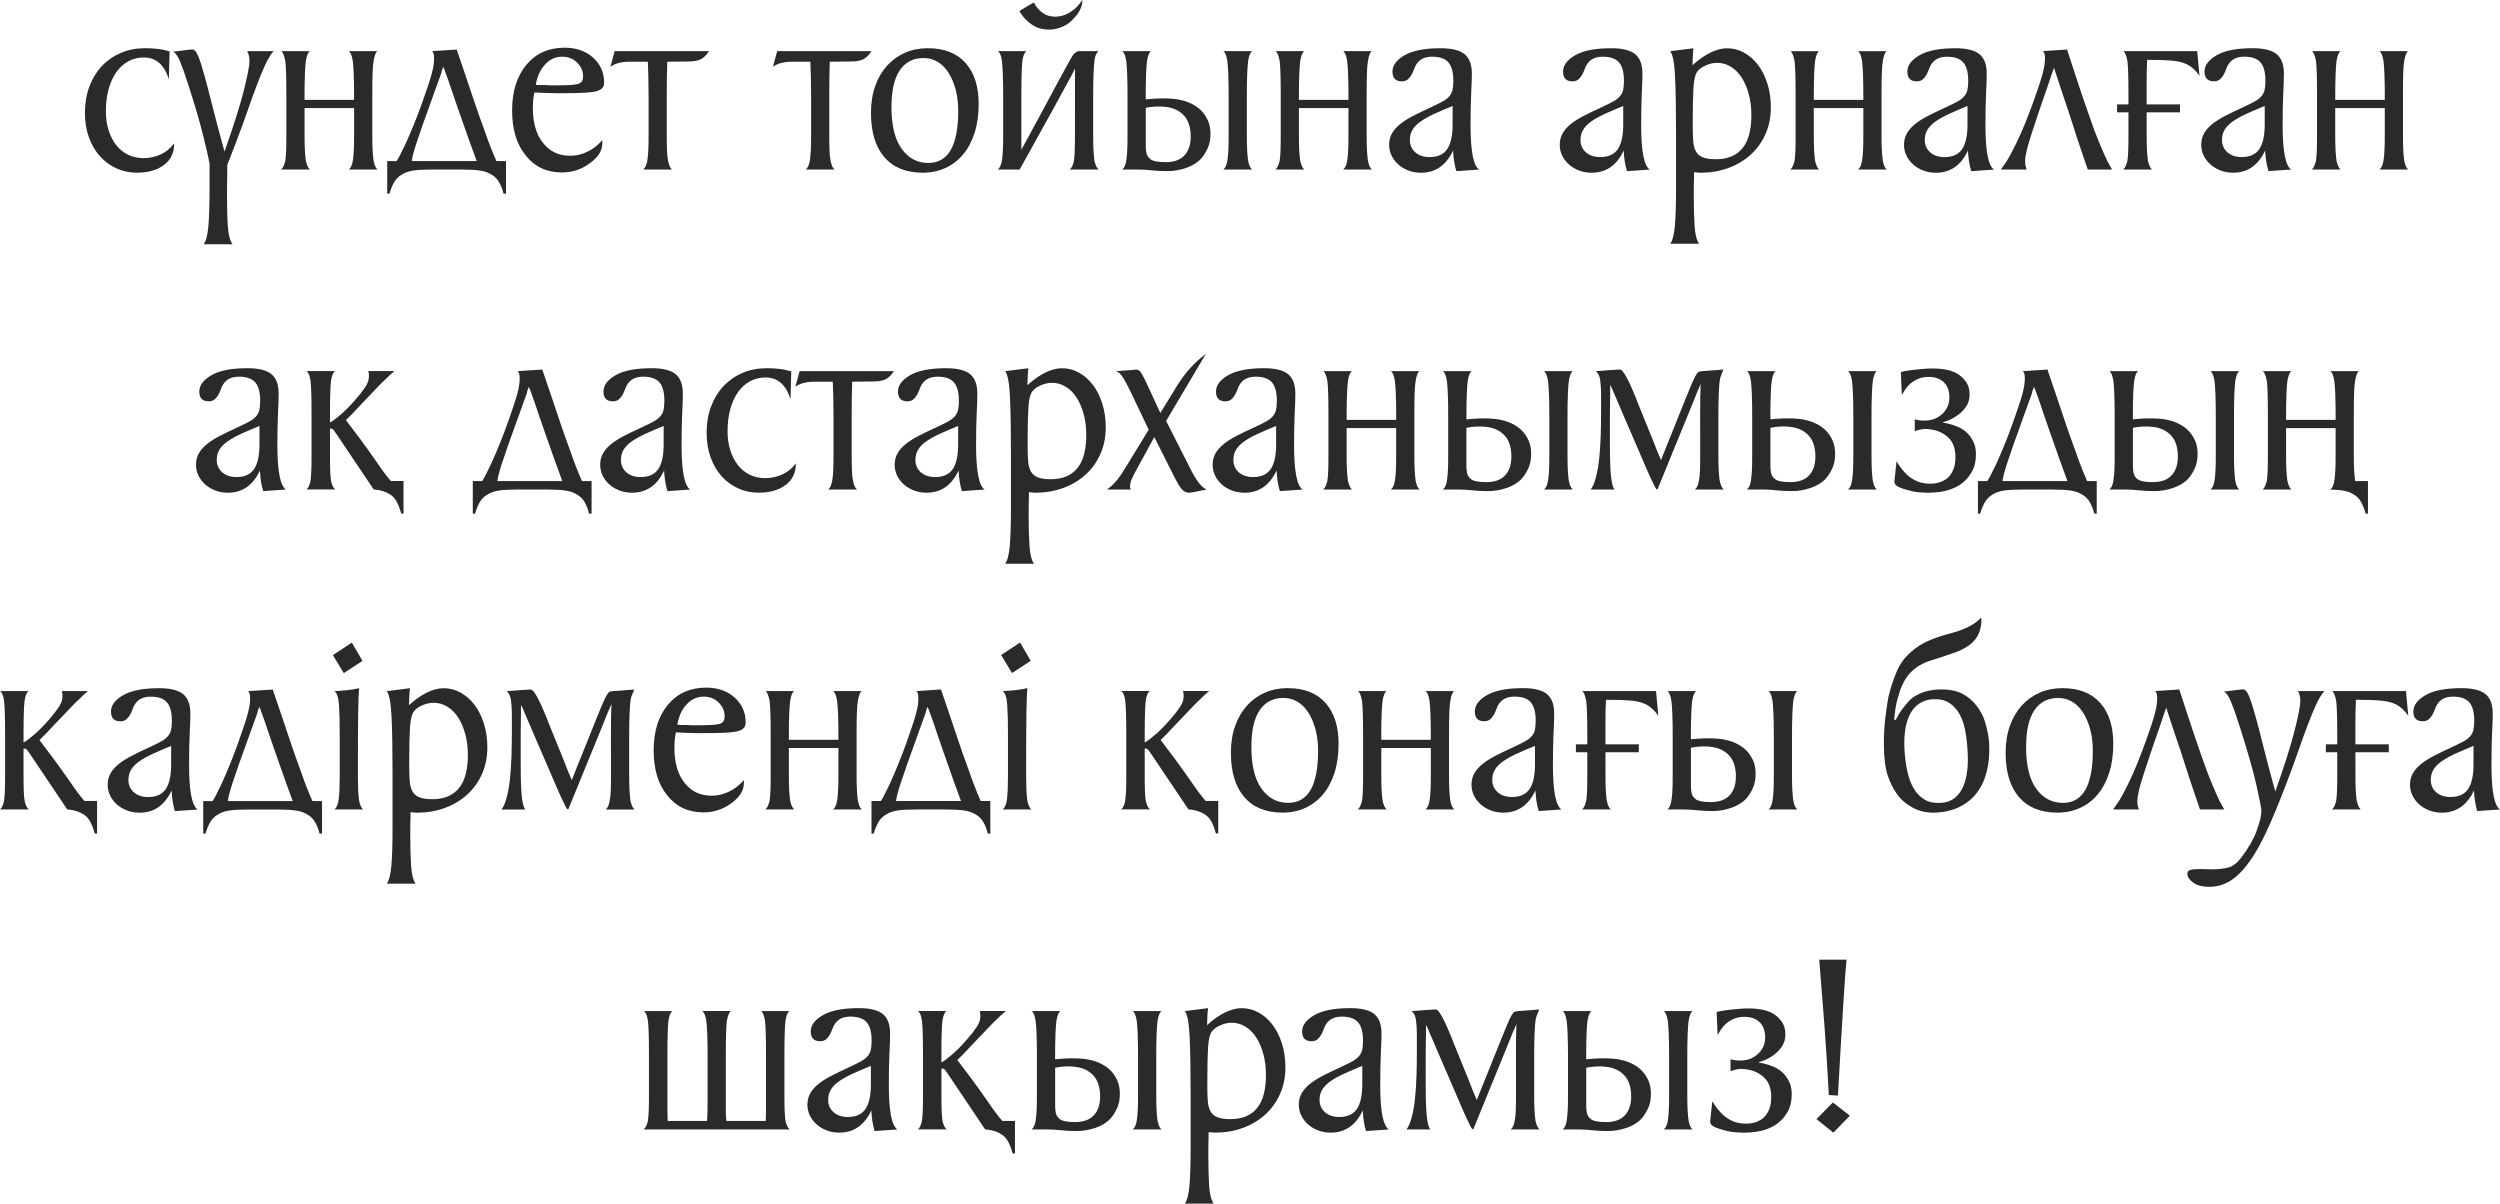
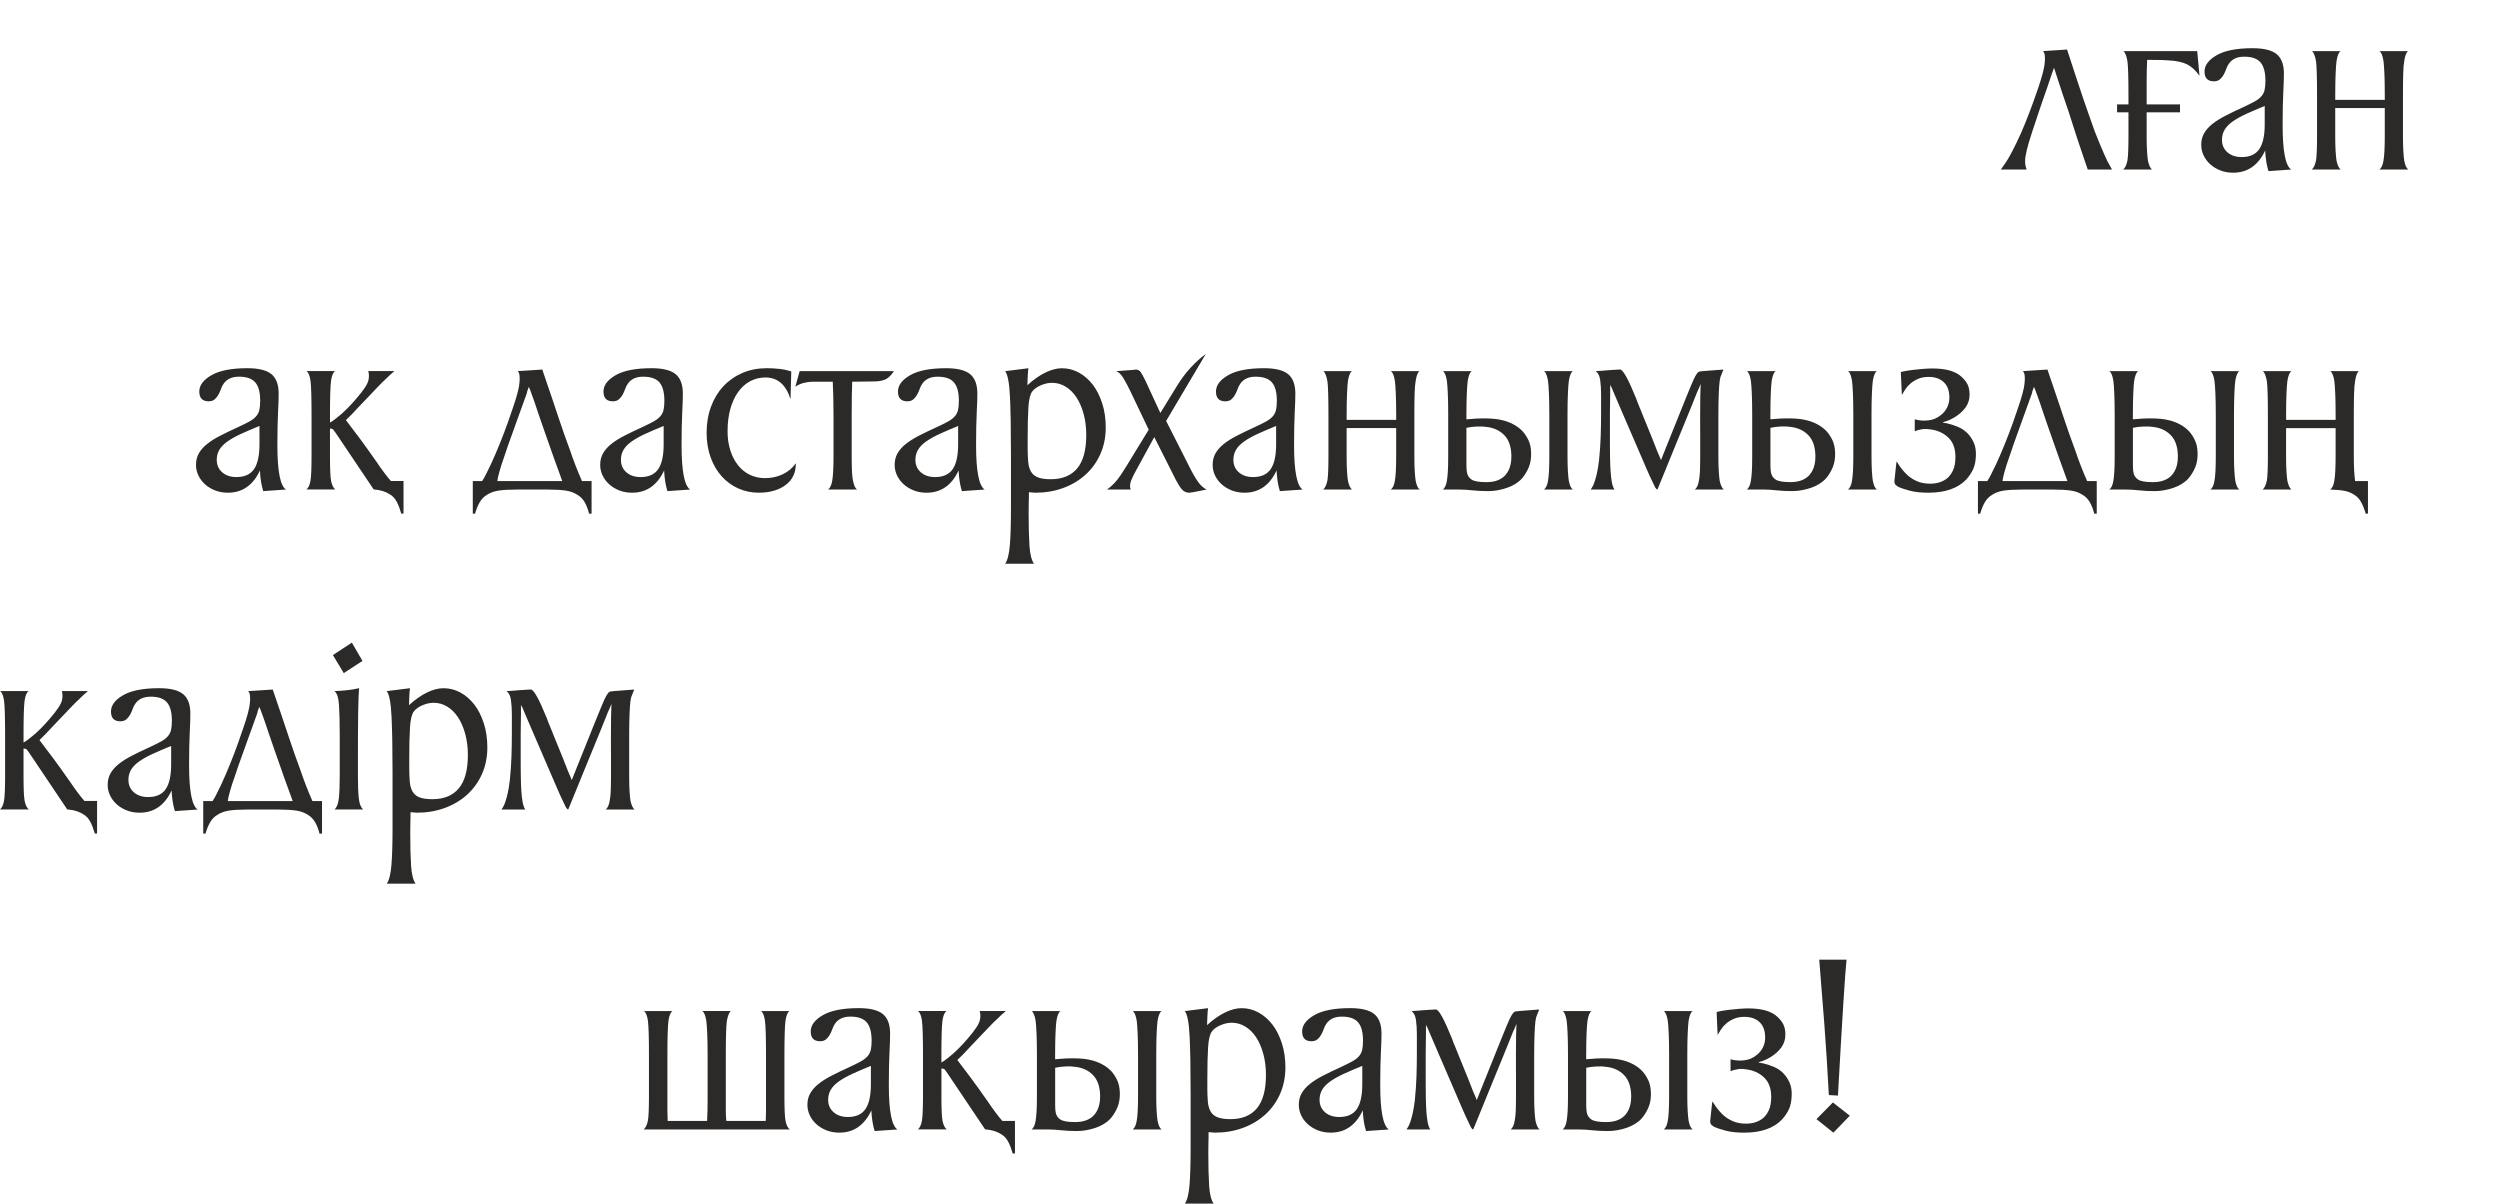
<svg xmlns="http://www.w3.org/2000/svg" xml:space="preserve" width="113.766mm" height="54.772mm" version="1.1" style="shape-rendering:geometricPrecision; text-rendering:geometricPrecision; image-rendering:optimizeQuality; fill-rule:evenodd; clip-rule:evenodd" viewBox="0 0 1328.78 639.73">
  <defs>
    <style type="text/css"> .fil0 {fill:#2B2A29;fill-rule:nonzero} </style>
  </defs>
  <g id="Слой_x0020_1">
    <g id="_2607649914048">
-       <path class="fil0" d="M92.56 76.45c0,4.79 -1.81,8.54 -5.44,11.26 -3.63,2.72 -8.4,4.08 -14.31,4.08 -3.85,0 -7.46,-0.75 -10.81,-2.25 -3.36,-1.5 -6.29,-3.64 -8.8,-6.41 -2.51,-2.77 -4.48,-6.12 -5.91,-10.07 -1.43,-3.94 -2.15,-8.31 -2.15,-13.09 0,-5.07 0.78,-9.71 2.35,-13.94 1.57,-4.22 3.76,-7.84 6.58,-10.84 2.82,-3 6.18,-5.35 10.08,-7.04 3.9,-1.69 8.22,-2.53 12.96,-2.53 2.24,0 4.43,0.12 6.58,0.35 2.15,0.23 4.3,0.68 6.45,1.34l-0.4 14.78c-2.42,-7.7 -6.85,-11.54 -13.3,-11.54 -2.96,0 -5.67,0.66 -8.13,1.97 -2.46,1.31 -4.59,3.21 -6.38,5.7 -1.79,2.49 -3.18,5.49 -4.17,9.01 -0.98,3.52 -1.48,7.48 -1.48,11.9 0,3.75 0.49,7.16 1.48,10.21 0.99,3.05 2.35,5.68 4.1,7.88 1.75,2.21 3.85,3.9 6.31,5.07 2.46,1.17 5.13,1.76 7.99,1.76 3.4,0 6.54,-0.68 9.4,-2.04 2.87,-1.36 5.19,-3.31 6.99,-5.84l0 0.28zm15.72 53.36c1.25,-1.69 2.08,-4.93 2.49,-9.71 0.4,-4.79 0.61,-11.31 0.61,-19.57l0 -13.66c-0.63,-3.29 -1.79,-8.35 -3.49,-15.2 -1.7,-6.85 -4.21,-15.44 -7.52,-25.76 -1.79,-5.63 -3.31,-9.97 -4.57,-13.02 -1.25,-3.05 -2.55,-4.86 -3.9,-5.42l9.27 -1.13 1.21 0c0.99,0 1.95,1.1 2.89,3.31 0.94,2.21 2.04,5.56 3.29,10.07 1.25,4.5 2.73,10.16 4.43,16.97 1.7,6.8 3.81,14.76 6.32,23.86 4.84,-13.61 8.26,-24.43 10.28,-32.45 2.01,-8.03 3.02,-13.26 3.02,-15.7 0,-1.88 -0.4,-3.61 -1.21,-5.21l13.97 0c-1.52,1.78 -2.98,4.18 -4.37,7.18 -1.39,3 -2.87,6.57 -4.43,10.7 -1.57,4.13 -3.25,8.78 -5.04,13.94 -1.79,5.16 -3.85,10.79 -6.18,16.89l-4.57 11.83 0 6.62c0,0.38 -0.02,1.27 -0.07,2.67 -0.04,1.41 -0.07,3.33 -0.07,5.77 0,7.32 0.16,13.19 0.47,17.6 0.31,4.41 1.14,7.56 2.49,9.43l-15.32 0zm92.29 -102.63c-0.9,0.66 -1.57,2.44 -2.01,5.35 -0.27,1.41 -0.45,3.64 -0.54,6.69 -0.09,3.05 -0.14,6.92 -0.14,11.61l0 7.88 0 5.77 0 8.03c0,3.1 0.07,5.7 0.2,7.81 0.13,2.11 0.29,3.78 0.47,5 0.45,2.44 1.16,4.04 2.15,4.79l-15.31 0c1.08,-0.84 1.79,-2.44 2.15,-4.79 0.45,-2.63 0.67,-6.99 0.67,-13.09l0 -13.52 0 -1.27 -26.33 0 0 1.27 0 5.77 0 8.03c0,3.1 0.07,5.7 0.2,7.81 0.14,2.11 0.29,3.78 0.47,5 0.45,2.25 1.16,3.85 2.15,4.79l-15.32 0c0.99,-0.75 1.75,-2.35 2.28,-4.79 0.36,-2.16 0.54,-6.52 0.54,-13.09l0 -13.52 0 -7.88c0,-4.69 -0.05,-8.56 -0.14,-11.61 -0.09,-3.05 -0.22,-5.28 -0.4,-6.69 -0.54,-2.91 -1.25,-4.69 -2.15,-5.35l15.18 0c-0.99,0.66 -1.7,2.44 -2.15,5.35 -0.18,1.41 -0.34,3.64 -0.47,6.69 -0.13,3.05 -0.2,6.92 -0.2,11.61l0 2.25 26.33 0 0 -2.25c0,-4.69 -0.07,-8.56 -0.2,-11.61 -0.14,-3.05 -0.29,-5.28 -0.47,-6.69 -0.45,-2.91 -1.16,-4.69 -2.15,-5.35l15.18 0zm68.38 75.74l-1.34 0c-0.54,-2.25 -1.3,-4.25 -2.28,-5.98 -0.98,-1.74 -2.28,-3.07 -3.9,-4.01 -1.7,-1.13 -3.74,-1.88 -6.11,-2.25 -2.37,-0.37 -5.62,-0.56 -9.74,-0.56l-4.97 0 -6.45 0 -4.97 0c-4.12,0 -7.37,0.19 -9.74,0.56 -2.37,0.38 -4.41,1.13 -6.11,2.25 -1.61,0.94 -2.91,2.28 -3.9,4.01 -0.99,1.74 -1.79,3.73 -2.42,5.98l-1.21 0 0 -17.32 4.97 0c0.71,-1.03 1.43,-2.3 2.15,-3.8 0.72,-1.5 1.57,-3.24 2.55,-5.21 1.52,-3.29 3.09,-6.92 4.7,-10.91 1.61,-3.99 3.04,-7.77 4.3,-11.33 1.08,-3.1 2.01,-5.82 2.82,-8.17 0.81,-2.35 1.52,-4.65 2.15,-6.9 0.27,-0.94 0.52,-1.97 0.74,-3.1 0.22,-1.13 0.38,-2.25 0.47,-3.38 0.09,-1.13 0.09,-2.18 0,-3.17 -0.09,-0.99 -0.4,-1.81 -0.94,-2.46l13.03 -0.84c2.06,6.01 3.76,11 5.1,14.99 1.34,3.99 2.53,7.53 3.56,10.63 1.03,3.1 2.01,5.98 2.96,8.66 0.94,2.67 2.04,5.7 3.29,9.08 0.71,2.16 1.61,4.65 2.69,7.46 1.08,2.81 2.24,5.63 3.49,8.45l5.11 0 0 17.32zm-15.58 -17.32c-1.25,-3.38 -2.69,-7.32 -4.3,-11.83 -1.61,-4.5 -3.31,-9.34 -5.11,-14.5 -1.25,-3.57 -2.31,-6.62 -3.16,-9.15 -0.85,-2.53 -1.55,-4.6 -2.08,-6.2 -0.63,-1.78 -1.16,-3.28 -1.61,-4.5 -0.09,-0.19 -0.2,-0.49 -0.34,-0.91 -0.13,-0.42 -0.29,-0.87 -0.47,-1.34 -0.27,-0.47 -0.49,-1.03 -0.67,-1.69l-0.54 1.41c-0.36,0.94 -0.54,1.6 -0.54,1.97 -2.06,5.63 -3.94,10.84 -5.64,15.63 -0.72,2.07 -1.46,4.13 -2.22,6.2 -0.76,2.07 -1.46,3.99 -2.08,5.77 -0.63,1.78 -1.17,3.38 -1.61,4.79 -0.45,1.41 -0.81,2.44 -1.07,3.1 -0.63,1.78 -1.25,3.75 -1.88,5.91 -0.63,2.16 -1.03,3.94 -1.21,5.35l2.28 0 32.24 0zm66.77 -9.43c0,3.85 -2.19,7.37 -6.58,10.56 -4.39,3.29 -9.36,4.93 -14.91,4.93 -8.06,0 -14.46,-3 -19.21,-9.01 -4.84,-5.91 -7.25,-13.89 -7.25,-23.93 0,-10.14 2.55,-18.25 7.66,-24.36 5.02,-6.01 11.78,-9.01 20.29,-9.01 6.18,0 11.24,1.78 15.18,5.35 3.85,3.47 5.78,7.88 5.78,13.23 0,2.16 -1.16,3.61 -3.49,4.36 -1.25,0.47 -3.52,0.8 -6.78,0.99 -3.27,0.19 -7.73,0.28 -13.37,0.28 -2.6,0 -4.97,-0.05 -7.12,-0.14 -2.15,-0.09 -4.25,-0.19 -6.31,-0.28 -0.09,0.56 -0.18,1.08 -0.27,1.55 -0.09,0.47 -0.18,0.99 -0.27,1.55 -0.09,0.56 -0.13,1.13 -0.13,1.69 0,0.66 -0.02,1.17 -0.07,1.55 -0.04,0.38 -0.07,0.94 -0.07,1.69 0,8.07 1.79,14.31 5.37,18.72 3.58,4.6 8.37,6.9 14.38,6.9 3.22,0 6.27,-0.7 9.13,-2.11 2.78,-1.22 5.46,-3.28 8.06,-6.19l0 1.69zm-34.53 -34.63c-0.18,0.56 -0.31,1.06 -0.4,1.48 -0.09,0.42 -0.18,0.77 -0.27,1.06 -0.09,0.37 -0.14,0.7 -0.14,0.98 0.45,0.09 0.94,0.14 1.48,0.14l3.09 0c0.98,0.09 1.95,0.14 2.89,0.14 0.94,0 1.9,0 2.89,0l1.75 0c6.09,0 9.76,-0.33 11.02,-0.99 1.34,-0.56 2.01,-1.83 2.01,-3.8 0,-2.72 -1.08,-5.16 -3.22,-7.32 -2.15,-2.06 -4.75,-3.1 -7.79,-3.1 -3.67,0 -6.76,1.41 -9.27,4.22 -1.79,1.88 -3.13,4.27 -4.03,7.18zm91.22 -14.36c-1.25,1.97 -2.64,3.38 -4.17,4.22 -1.61,0.85 -3.81,1.27 -6.58,1.27l-11.42 0.14c-0.09,1.97 -0.16,4.55 -0.2,7.74 -0.04,3.19 -0.07,6.62 -0.07,10.28l0 7.88 0 5.77 0 8.03c0,3.1 0.05,5.7 0.14,7.81 0.09,2.11 0.27,3.78 0.54,5 0.45,2.44 1.16,4.04 2.15,4.79l-15.31 0c1.07,-0.94 1.79,-2.53 2.15,-4.79 0.45,-2.63 0.67,-6.99 0.67,-13.09l0 -13.52 0 -7.88c0,-3.66 -0.04,-7.09 -0.13,-10.28 -0.09,-3.19 -0.18,-5.77 -0.27,-7.74l-10.08 0c-1.25,0 -2.33,0.07 -3.22,0.21 -0.89,0.14 -1.7,0.3 -2.42,0.49 -1.61,0.47 -3,1.13 -4.17,1.97l2.28 -8.31 50.11 0zm86.38 0c-1.25,1.97 -2.64,3.38 -4.17,4.22 -1.61,0.85 -3.81,1.27 -6.58,1.27l-11.42 0.14c-0.09,1.97 -0.16,4.55 -0.2,7.74 -0.05,3.19 -0.07,6.62 -0.07,10.28l0 7.88 0 5.77 0 8.03c0,3.1 0.05,5.7 0.14,7.81 0.09,2.11 0.27,3.78 0.54,5 0.45,2.44 1.16,4.04 2.15,4.79l-15.31 0c1.07,-0.94 1.79,-2.53 2.15,-4.79 0.45,-2.63 0.67,-6.99 0.67,-13.09l0 -13.52 0 -7.88c0,-3.66 -0.04,-7.09 -0.13,-10.28 -0.09,-3.19 -0.18,-5.77 -0.27,-7.74l-10.08 0c-1.25,0 -2.33,0.07 -3.22,0.21 -0.89,0.14 -1.7,0.3 -2.42,0.49 -1.61,0.47 -3,1.13 -4.17,1.97l2.28 -8.31 50.11 0zm29.96 -1.55c8.69,0 15.36,2.6 20.02,7.81 4.66,5.21 6.98,12.46 6.98,21.75 0,5.73 -0.71,10.84 -2.15,15.35 -1.43,4.51 -3.45,8.33 -6.05,11.47 -2.6,3.14 -5.73,5.56 -9.4,7.25 -3.67,1.69 -7.7,2.53 -12.09,2.53 -8.87,0 -15.67,-2.74 -20.42,-8.24 -4.75,-5.49 -7.12,-13.35 -7.12,-23.58 0,-5.35 0.76,-10.14 2.28,-14.36 1.52,-4.22 3.63,-7.81 6.31,-10.77 2.69,-2.96 5.87,-5.23 9.54,-6.83 3.67,-1.6 7.7,-2.39 12.09,-2.39zm-2.28 5.21c-5.46,0 -9.67,2.16 -12.63,6.5 -2.96,4.32 -4.43,10.86 -4.43,19.62 0,9.69 1.79,17.06 5.38,22.08 3.58,5.04 8.33,7.56 14.24,7.56 10.57,0 15.85,-9.22 15.85,-27.67 0,-4.22 -0.47,-8.07 -1.41,-11.5 -0.94,-3.45 -2.22,-6.41 -3.83,-8.89 -1.61,-2.49 -3.54,-4.41 -5.78,-5.73 -2.24,-1.31 -4.7,-1.97 -7.39,-1.97zm63.54 -15.35c-2.6,-0.47 -4.88,-1.48 -6.85,-3.03 -1.97,-1.55 -3.58,-3.26 -4.84,-5.14 -0.27,-0.28 -0.49,-0.61 -0.67,-0.99 -0.09,-0.19 -0.13,-0.37 -0.13,-0.56 0.81,-0.47 1.66,-0.99 2.55,-1.55 0.72,-0.47 1.55,-0.96 2.49,-1.48 0.94,-0.52 1.81,-1.01 2.62,-1.48 0,0.19 0.09,0.42 0.27,0.7 0.18,0.19 0.34,0.45 0.47,0.77 0.14,0.33 0.38,0.68 0.74,1.06 0.9,1.22 2.1,2.35 3.63,3.38 1.52,1.03 3.49,1.6 5.91,1.69 3.13,0 6,-0.89 8.6,-2.67 1.25,-0.75 2.37,-1.67 3.36,-2.75 0.99,-1.08 1.88,-2.23 2.69,-3.45 0,0.09 0,0.4 0,0.91 0,0.52 -0.11,1.2 -0.34,2.04 -0.22,0.84 -0.65,1.85 -1.28,3.03 -0.63,1.17 -1.57,2.42 -2.82,3.73 -1.97,2.25 -4.25,3.85 -6.85,4.79 -1.34,0.56 -2.8,0.94 -4.37,1.13 -1.57,0.19 -3.29,0.14 -5.17,-0.14zm16.93 43.22l0 -7.88 0 -14.36c-0.54,1.13 -1.21,2.44 -2.01,3.94 -0.81,1.5 -1.7,3.14 -2.69,4.93 -1.79,3.38 -3.87,7.2 -6.25,11.47 -2.37,4.27 -4.72,8.52 -7.05,12.74 -2.33,4.22 -4.52,8.19 -6.58,11.9 -2.06,3.71 -3.67,6.59 -4.84,8.66l-4.97 0 -3.63 0 -2.96 0c1.07,-0.94 1.79,-2.53 2.15,-4.79 0.45,-2.63 0.67,-6.99 0.67,-13.09l0 -13.52 0 -7.88c0,-4.69 -0.07,-8.59 -0.2,-11.68 -0.13,-3.1 -0.29,-5.35 -0.47,-6.76 -0.36,-2.81 -1.07,-4.55 -2.15,-5.21l15.18 0c-1.07,0.75 -1.79,2.49 -2.15,5.21 -0.18,1.41 -0.31,3.66 -0.4,6.76 -0.09,3.1 -0.13,6.99 -0.13,11.68l0 7.88 0 20.84c0.18,-0.28 0.56,-0.96 1.14,-2.04 0.58,-1.08 1.21,-2.23 1.88,-3.45 0.67,-1.22 1.3,-2.37 1.88,-3.45 0.58,-1.08 0.96,-1.81 1.14,-2.18 0.45,-0.84 1.07,-1.99 1.88,-3.45 0.81,-1.45 1.7,-3.1 2.69,-4.93 0.99,-1.83 2.04,-3.78 3.16,-5.84 1.12,-2.07 2.22,-4.13 3.29,-6.19 2.51,-4.69 5.28,-9.81 8.33,-15.35 0.63,-1.03 1.16,-1.95 1.61,-2.74 0.45,-0.8 0.9,-1.34 1.34,-1.62 0.36,-0.28 0.69,-0.54 1.01,-0.77 0.31,-0.23 0.74,-0.35 1.28,-0.35l3.9 0 6.45 0c-0.45,0.38 -0.87,0.96 -1.28,1.76 -0.4,0.8 -0.69,1.95 -0.87,3.45 -0.18,1.41 -0.34,3.66 -0.47,6.76 -0.13,3.1 -0.2,6.99 -0.2,11.68l0 7.88 0 5.77 0 8.03c0,3.1 0.07,5.7 0.2,7.81 0.13,2.11 0.29,3.78 0.47,5 0.45,2.35 1.21,3.94 2.28,4.79l-15.45 0c1.16,-0.94 1.93,-2.53 2.28,-4.79 0.36,-2.16 0.54,-6.52 0.54,-13.09l0 -13.52zm81.68 -7.88c0,-4.69 -0.07,-8.56 -0.2,-11.61 -0.13,-3.05 -0.29,-5.28 -0.47,-6.69 -0.45,-2.91 -1.17,-4.69 -2.15,-5.35l15.31 0c-0.98,0.66 -1.7,2.44 -2.15,5.35 -0.18,1.41 -0.34,3.64 -0.47,6.69 -0.14,3.05 -0.2,6.92 -0.2,11.61l0 7.88 0 5.77 0 8.03c0,3.1 0.07,5.7 0.2,7.81 0.13,2.11 0.29,3.78 0.47,5 0.45,2.44 1.16,4.04 2.15,4.79l-15.31 0c1.07,-0.84 1.79,-2.44 2.15,-4.79 0.45,-2.63 0.67,-6.99 0.67,-13.09l0 -13.52 0 -7.88zm-9.67 19.57c0.09,3.1 -0.34,5.75 -1.28,7.95 -0.94,2.21 -2.13,4.15 -3.56,5.84 -2.06,2.25 -4.77,3.94 -8.13,5.07 -3.36,1.13 -6.65,1.69 -9.87,1.69 -3.13,0 -5.93,-0.14 -8.4,-0.42 -2.46,-0.28 -4.77,-0.42 -6.92,-0.42l-8.73 0c1.07,-0.84 1.79,-2.44 2.15,-4.79 0.18,-1.22 0.34,-2.75 0.47,-4.58 0.13,-1.83 0.2,-4.67 0.2,-8.52l0 -13.52 0 -7.88c0,-4.69 -0.07,-8.56 -0.2,-11.61 -0.13,-3.05 -0.29,-5.28 -0.47,-6.69 -0.45,-2.91 -1.16,-4.69 -2.15,-5.35l15.31 0c-0.98,0.66 -1.7,2.44 -2.15,5.35 -0.18,1.41 -0.34,3.64 -0.47,6.69 -0.13,3.05 -0.2,6.92 -0.2,11.61l0 1.97c3.58,-0.37 7.01,-0.54 10.28,-0.49 3.27,0.05 5.93,0.3 7.99,0.77 2.33,0.47 4.52,1.24 6.58,2.32 2.06,1.08 3.81,2.42 5.24,4.01 1.07,1.22 2.04,2.72 2.89,4.5 0.85,1.78 1.32,3.94 1.41,6.48zm-10.61 -0.28c-0.36,-3.94 -1.68,-7.02 -3.96,-9.22 -2.29,-2.21 -5.17,-3.54 -8.67,-4.01 -1.7,-0.28 -3.56,-0.38 -5.57,-0.28 -2.01,0.09 -3.87,0.33 -5.57,0.7l0 1.41 0 5.77 0 8.03c0,1.69 0,3.26 0,4.72 0,1.45 0.09,2.7 0.27,3.73 0.27,1.6 1.07,2.86 2.42,3.8 1.34,0.94 3.99,1.41 7.93,1.41 4.75,0 8.24,-1.41 10.48,-4.22 2.24,-2.82 3.13,-6.76 2.69,-11.83zm96.32 -42.94c-0.9,0.66 -1.57,2.44 -2.01,5.35 -0.27,1.41 -0.45,3.64 -0.54,6.69 -0.09,3.05 -0.14,6.92 -0.14,11.61l0 7.88 0 5.77 0 8.03c0,3.1 0.07,5.7 0.2,7.81 0.13,2.11 0.29,3.78 0.47,5 0.45,2.44 1.16,4.04 2.15,4.79l-15.31 0c1.08,-0.84 1.79,-2.44 2.15,-4.79 0.45,-2.63 0.67,-6.99 0.67,-13.09l0 -13.52 0 -1.27 -26.33 0 0 1.27 0 5.77 0 8.03c0,3.1 0.07,5.7 0.2,7.81 0.14,2.11 0.29,3.78 0.47,5 0.45,2.25 1.16,3.85 2.15,4.79l-15.31 0c0.98,-0.75 1.75,-2.35 2.28,-4.79 0.36,-2.16 0.54,-6.52 0.54,-13.09l0 -13.52 0 -7.88c0,-4.69 -0.04,-8.56 -0.14,-11.61 -0.09,-3.05 -0.22,-5.28 -0.4,-6.69 -0.54,-2.91 -1.25,-4.69 -2.15,-5.35l15.18 0c-0.99,0.66 -1.7,2.44 -2.15,5.35 -0.18,1.41 -0.34,3.64 -0.47,6.69 -0.13,3.05 -0.2,6.92 -0.2,11.61l0 2.25 26.33 0 0 -2.25c0,-4.69 -0.07,-8.56 -0.2,-11.61 -0.14,-3.05 -0.29,-5.28 -0.47,-6.69 -0.45,-2.91 -1.16,-4.69 -2.15,-5.35l15.18 0zm45 63.78c-0.98,-3.1 -1.57,-6.76 -1.75,-10.98 -3.67,7.88 -9.36,11.83 -17.06,11.83 -2.42,0 -4.66,-0.4 -6.72,-1.2 -2.06,-0.8 -3.85,-1.88 -5.37,-3.24 -1.52,-1.36 -2.71,-2.93 -3.56,-4.72 -0.85,-1.78 -1.28,-3.66 -1.28,-5.63 0,-2.35 0.52,-4.41 1.55,-6.19 1.03,-1.78 2.49,-3.43 4.37,-4.93 1.88,-1.5 4.19,-2.96 6.92,-4.36 2.73,-1.41 5.84,-2.91 9.34,-4.5 2.42,-1.13 4.41,-2.11 5.98,-2.96 1.57,-0.84 2.8,-1.76 3.69,-2.75 0.89,-0.98 1.5,-2.11 1.81,-3.38 0.31,-1.27 0.47,-2.93 0.47,-5 0,-4.5 -0.87,-7.77 -2.62,-9.78 -1.74,-2.02 -4.63,-3.03 -8.66,-3.03 -3.76,0 -6.49,1.27 -8.2,3.8 -0.54,0.75 -0.98,1.64 -1.34,2.67 -0.36,1.03 -0.81,2.04 -1.34,3.03 -0.54,0.99 -1.21,1.83 -2.01,2.53 -0.81,0.7 -1.88,1.06 -3.22,1.06 -3.31,0 -4.97,-1.74 -4.97,-5.21 0,-3.29 2.15,-6.17 6.45,-8.66 4.3,-2.49 10.66,-3.73 19.08,-3.73 6,0 10.28,1.06 12.83,3.17 2.55,2.11 3.83,5.56 3.83,10.35 0,2.35 -0.11,5.75 -0.34,10.21 -0.22,4.46 -0.34,10.21 -0.34,17.25 0,13.7 1.52,21.54 4.57,23.51l-12.09 0.84zm-2.01 -34.63c-3.67,1.5 -6.9,2.89 -9.67,4.15 -2.78,1.27 -5.15,2.58 -7.12,3.94 -1.97,1.36 -3.45,2.84 -4.43,4.43 -0.98,1.6 -1.48,3.43 -1.48,5.49 0,2.72 0.96,4.93 2.89,6.62 1.92,1.69 4.46,2.53 7.59,2.53 4.3,0 7.41,-1.41 9.34,-4.22 1.92,-2.82 2.89,-7.18 2.89,-13.09l0 -9.86zm92.7 34.63c-0.99,-3.1 -1.57,-6.76 -1.75,-10.98 -3.67,7.88 -9.36,11.83 -17.06,11.83 -2.42,0 -4.66,-0.4 -6.72,-1.2 -2.06,-0.8 -3.85,-1.88 -5.37,-3.24 -1.52,-1.36 -2.71,-2.93 -3.56,-4.72 -0.85,-1.78 -1.28,-3.66 -1.28,-5.63 0,-2.35 0.52,-4.41 1.55,-6.19 1.03,-1.78 2.49,-3.43 4.36,-4.93 1.88,-1.5 4.19,-2.96 6.92,-4.36 2.73,-1.41 5.84,-2.91 9.34,-4.5 2.42,-1.13 4.41,-2.11 5.98,-2.96 1.57,-0.84 2.8,-1.76 3.69,-2.75 0.89,-0.98 1.5,-2.11 1.81,-3.38 0.31,-1.27 0.47,-2.93 0.47,-5 0,-4.5 -0.87,-7.77 -2.62,-9.78 -1.75,-2.02 -4.63,-3.03 -8.67,-3.03 -3.76,0 -6.49,1.27 -8.19,3.8 -0.54,0.75 -0.99,1.64 -1.34,2.67 -0.36,1.03 -0.81,2.04 -1.34,3.03 -0.54,0.99 -1.21,1.83 -2.01,2.53 -0.81,0.7 -1.88,1.06 -3.22,1.06 -3.31,0 -4.97,-1.74 -4.97,-5.21 0,-3.29 2.15,-6.17 6.45,-8.66 4.3,-2.49 10.66,-3.73 19.08,-3.73 6,0 10.28,1.06 12.83,3.17 2.55,2.11 3.83,5.56 3.83,10.35 0,2.35 -0.11,5.75 -0.34,10.21 -0.22,4.46 -0.34,10.21 -0.34,17.25 0,13.7 1.52,21.54 4.57,23.51l-12.09 0.84zm-2.01 -34.63c-3.67,1.5 -6.9,2.89 -9.67,4.15 -2.78,1.27 -5.15,2.58 -7.12,3.94 -1.97,1.36 -3.45,2.84 -4.43,4.43 -0.98,1.6 -1.48,3.43 -1.48,5.49 0,2.72 0.96,4.93 2.89,6.62 1.93,1.69 4.46,2.53 7.59,2.53 4.3,0 7.41,-1.41 9.34,-4.22 1.92,-2.82 2.89,-7.18 2.89,-13.09l0 -9.86zm24.99 73.21c1.25,-1.69 2.08,-4.93 2.49,-9.71 0.4,-4.79 0.6,-11.31 0.6,-19.57l0 -29.14c0,-13.23 -0.18,-23.44 -0.54,-30.62 -0.36,-7.18 -1.21,-11.61 -2.55,-13.3l12.36 -1.55c-0.18,1.31 -0.29,2.7 -0.34,4.15 -0.05,1.46 -0.11,3.07 -0.2,4.86 3.31,-3 6.52,-5.26 9.65,-6.76 3.11,-1.5 6.02,-2.25 8.69,-2.25 3.22,0 6.23,0.77 9.05,2.32 2.82,1.55 5.26,3.68 7.37,6.41 2.11,2.72 3.76,6.03 5.02,9.93 1.25,3.89 1.88,8.14 1.88,12.74 0,5.26 -0.96,10.02 -2.89,14.29 -1.9,4.27 -4.57,7.93 -7.95,10.98 -3.4,3.05 -7.37,5.4 -11.93,7.04 -4.54,1.64 -9.45,2.46 -14.71,2.46l-3.36 -0.28 0 2.53c0,0.37 -0.02,1.27 -0.07,2.67 -0.04,1.41 -0.07,3.33 -0.07,5.77 0,7.32 0.16,13.19 0.45,17.6 0.29,4.41 1.1,7.56 2.37,9.43l-15.31 0zm11.96 -62.37c0,3.1 0.09,5.75 0.27,7.95 0.18,2.21 0.67,4.01 1.48,5.42 0.81,1.41 2.01,2.44 3.67,3.1 1.66,0.66 3.94,0.99 6.9,0.99 6.14,0 10.84,-1.92 14.04,-5.77 3.2,-3.85 4.81,-9.76 4.81,-17.74 0,-4.04 -0.47,-7.77 -1.41,-11.19 -0.94,-3.43 -2.19,-6.36 -3.81,-8.8 -1.61,-2.44 -3.51,-4.34 -5.75,-5.7 -2.22,-1.36 -4.63,-2.04 -7.23,-2.04 -1.95,0 -3.96,0.45 -6,1.34 -2.06,0.89 -3.58,1.99 -4.55,3.31 -1.07,1.41 -1.75,4.18 -2.01,8.31 -0.27,4.13 -0.4,9.71 -0.4,16.75l0 4.08zm103.04 -39.98c-0.9,0.66 -1.57,2.44 -2.01,5.35 -0.27,1.41 -0.45,3.64 -0.54,6.69 -0.09,3.05 -0.14,6.92 -0.14,11.61l0 7.88 0 5.77 0 8.03c0,3.1 0.07,5.7 0.2,7.81 0.13,2.11 0.29,3.78 0.47,5 0.45,2.44 1.16,4.04 2.15,4.79l-15.31 0c1.08,-0.84 1.79,-2.44 2.15,-4.79 0.45,-2.63 0.67,-6.99 0.67,-13.09l0 -13.52 0 -1.27 -26.33 0 0 1.27 0 5.77 0 8.03c0,3.1 0.07,5.7 0.2,7.81 0.14,2.11 0.29,3.78 0.47,5 0.45,2.25 1.16,3.85 2.15,4.79l-15.31 0c0.98,-0.75 1.75,-2.35 2.28,-4.79 0.36,-2.16 0.54,-6.52 0.54,-13.09l0 -13.52 0 -7.88c0,-4.69 -0.04,-8.56 -0.14,-11.61 -0.09,-3.05 -0.22,-5.28 -0.4,-6.69 -0.54,-2.91 -1.25,-4.69 -2.15,-5.35l15.18 0c-0.99,0.66 -1.7,2.44 -2.15,5.35 -0.18,1.41 -0.34,3.64 -0.47,6.69 -0.13,3.05 -0.2,6.92 -0.2,11.61l0 2.25 26.33 0 0 -2.25c0,-4.69 -0.07,-8.56 -0.2,-11.61 -0.14,-3.05 -0.29,-5.28 -0.47,-6.69 -0.45,-2.91 -1.16,-4.69 -2.15,-5.35l15.18 0zm45 63.78c-0.98,-3.1 -1.57,-6.76 -1.75,-10.98 -3.67,7.88 -9.36,11.83 -17.06,11.83 -2.42,0 -4.66,-0.4 -6.72,-1.2 -2.06,-0.8 -3.85,-1.88 -5.37,-3.24 -1.52,-1.36 -2.71,-2.93 -3.56,-4.72 -0.85,-1.78 -1.28,-3.66 -1.28,-5.63 0,-2.35 0.52,-4.41 1.55,-6.19 1.03,-1.78 2.49,-3.43 4.37,-4.93 1.88,-1.5 4.19,-2.96 6.92,-4.36 2.73,-1.41 5.84,-2.91 9.34,-4.5 2.42,-1.13 4.41,-2.11 5.98,-2.96 1.57,-0.84 2.8,-1.76 3.69,-2.75 0.89,-0.98 1.5,-2.11 1.81,-3.38 0.31,-1.27 0.47,-2.93 0.47,-5 0,-4.5 -0.87,-7.77 -2.62,-9.78 -1.74,-2.02 -4.63,-3.03 -8.66,-3.03 -3.76,0 -6.49,1.27 -8.2,3.8 -0.54,0.75 -0.98,1.64 -1.34,2.67 -0.36,1.03 -0.81,2.04 -1.34,3.03 -0.54,0.99 -1.21,1.83 -2.01,2.53 -0.81,0.7 -1.88,1.06 -3.22,1.06 -3.31,0 -4.97,-1.74 -4.97,-5.21 0,-3.29 2.15,-6.17 6.45,-8.66 4.3,-2.49 10.66,-3.73 19.08,-3.73 6,0 10.28,1.06 12.83,3.17 2.55,2.11 3.83,5.56 3.83,10.35 0,2.35 -0.11,5.75 -0.34,10.21 -0.22,4.46 -0.34,10.21 -0.34,17.25 0,13.7 1.52,21.54 4.57,23.51l-12.09 0.84zm-2.01 -34.63c-3.67,1.5 -6.9,2.89 -9.67,4.15 -2.78,1.27 -5.15,2.58 -7.12,3.94 -1.97,1.36 -3.45,2.84 -4.43,4.43 -0.98,1.6 -1.48,3.43 -1.48,5.49 0,2.72 0.96,4.93 2.89,6.62 1.93,1.69 4.46,2.53 7.59,2.53 4.3,0 7.41,-1.41 9.34,-4.22 1.92,-2.82 2.89,-7.18 2.89,-13.09l0 -9.86z" />
      <path class="fil0" d="M1113.16 69.27c0.45,1.13 0.96,2.42 1.54,3.87 0.58,1.46 1.19,2.93 1.81,4.43 0.63,1.5 1.25,2.96 1.88,4.36 0.63,1.41 1.21,2.67 1.75,3.8l2.42 4.36 -12.9 0c-0.72,-1.97 -1.57,-4.46 -2.55,-7.46 -0.9,-2.53 -1.97,-5.73 -3.22,-9.57 -1.25,-3.85 -2.73,-8.45 -4.43,-13.8 -1.25,-3.57 -2.28,-6.59 -3.09,-9.08 -0.81,-2.49 -1.48,-4.53 -2.01,-6.12 -0.63,-1.78 -1.12,-3.29 -1.48,-4.5l-0.67 -2.11c-0.18,-0.47 -0.36,-0.99 -0.54,-1.55 -0.09,0.56 -0.22,1.03 -0.4,1.41 -0.18,0.37 -0.31,0.73 -0.4,1.06 -0.09,0.33 -0.18,0.59 -0.27,0.77 -1.79,5.44 -3.49,10.42 -5.11,14.92 -0.72,1.97 -1.39,3.94 -2.01,5.91 -0.63,1.97 -1.23,3.8 -1.81,5.49 -0.58,1.69 -1.1,3.21 -1.54,4.58 -0.45,1.36 -0.76,2.37 -0.94,3.03 -0.72,2.16 -1.37,4.43 -1.95,6.83 -0.58,2.39 -0.87,4.29 -0.87,5.7 0,1.03 0.07,1.85 0.2,2.46 0.13,0.61 0.34,1.29 0.6,2.04l-13.7 0 2.28 -3.24c1.43,-1.97 3.45,-5.63 6.05,-10.98 1.61,-3.29 3.18,-6.83 4.7,-10.63 1.52,-3.8 2.91,-7.44 4.17,-10.91 1.07,-2.91 2.01,-5.58 2.82,-8.03 0.81,-2.44 1.52,-4.79 2.15,-7.04 0.27,-0.94 0.51,-1.97 0.74,-3.1 0.22,-1.13 0.38,-2.25 0.47,-3.38 0.09,-1.13 0.09,-2.18 0,-3.17 -0.09,-0.99 -0.4,-1.81 -0.94,-2.46l12.76 -0.84c1.97,6.01 3.6,11 4.9,14.99 1.3,3.99 2.46,7.49 3.49,10.49 1.03,3 2.01,5.84 2.96,8.52 0.94,2.67 1.99,5.65 3.16,8.94zm27.81 -4.79l0 8.03c0,3.1 0.07,5.7 0.2,7.81 0.13,2.11 0.29,3.78 0.47,5 0.45,2.25 1.17,3.85 2.15,4.79l-15.31 0c0.99,-0.75 1.75,-2.35 2.28,-4.79 0.36,-2.16 0.54,-6.52 0.54,-13.09l0 -12.53 -6.05 0 0 -4.22 6.05 0 0 -4.65c0,-4.69 -0.04,-8.56 -0.13,-11.61 -0.09,-3.05 -0.22,-5.28 -0.4,-6.69 -0.54,-2.91 -1.25,-4.69 -2.15,-5.35l39.23 0 1.21 13.09c-2.06,-2.91 -4.3,-4.95 -6.72,-6.12 -2.42,-1.17 -5.64,-1.85 -9.67,-2.04 -0.98,-0.09 -2.19,-0.16 -3.63,-0.21 -1.43,-0.05 -3.45,-0.07 -6.05,-0.07l-1.75 0c-0.18,3.94 -0.27,7.72 -0.27,11.33 0,3.61 0,7.72 0,12.32l17.73 0 0 4.22 -17.73 0 0 4.79zm64.75 26.47c-0.98,-3.1 -1.57,-6.76 -1.75,-10.98 -3.67,7.88 -9.36,11.83 -17.06,11.83 -2.42,0 -4.66,-0.4 -6.72,-1.2 -2.06,-0.8 -3.85,-1.88 -5.37,-3.24 -1.52,-1.36 -2.71,-2.93 -3.56,-4.72 -0.85,-1.78 -1.28,-3.66 -1.28,-5.63 0,-2.35 0.51,-4.41 1.54,-6.19 1.03,-1.78 2.49,-3.43 4.37,-4.93 1.88,-1.5 4.19,-2.96 6.92,-4.36 2.73,-1.41 5.84,-2.91 9.34,-4.5 2.42,-1.13 4.41,-2.11 5.98,-2.96 1.57,-0.84 2.8,-1.76 3.69,-2.75 0.9,-0.98 1.5,-2.11 1.81,-3.38 0.31,-1.27 0.47,-2.93 0.47,-5 0,-4.5 -0.87,-7.77 -2.62,-9.78 -1.74,-2.02 -4.63,-3.03 -8.66,-3.03 -3.76,0 -6.49,1.27 -8.2,3.8 -0.54,0.75 -0.98,1.64 -1.34,2.67 -0.36,1.03 -0.8,2.04 -1.34,3.03 -0.54,0.99 -1.21,1.83 -2.02,2.53 -0.81,0.7 -1.88,1.06 -3.22,1.06 -3.31,0 -4.97,-1.74 -4.97,-5.21 0,-3.29 2.15,-6.17 6.45,-8.66 4.3,-2.49 10.66,-3.73 19.08,-3.73 6,0 10.28,1.06 12.83,3.17 2.55,2.11 3.83,5.56 3.83,10.35 0,2.35 -0.11,5.75 -0.34,10.21 -0.22,4.46 -0.34,10.21 -0.34,17.25 0,13.7 1.52,21.54 4.57,23.51l-12.09 0.84zm-2.01 -34.63c-3.67,1.5 -6.9,2.89 -9.67,4.15 -2.78,1.27 -5.15,2.58 -7.12,3.94 -1.97,1.36 -3.45,2.84 -4.43,4.43 -0.99,1.6 -1.48,3.43 -1.48,5.49 0,2.72 0.96,4.93 2.89,6.62 1.93,1.69 4.46,2.53 7.59,2.53 4.3,0 7.41,-1.41 9.34,-4.22 1.92,-2.82 2.89,-7.18 2.89,-13.09l0 -9.86zm76.17 -29.14c-0.9,0.66 -1.57,2.44 -2.01,5.35 -0.27,1.41 -0.45,3.64 -0.54,6.69 -0.09,3.05 -0.13,6.92 -0.13,11.61l0 7.88 0 5.77 0 8.03c0,3.1 0.07,5.7 0.2,7.81 0.13,2.11 0.29,3.78 0.47,5 0.45,2.44 1.16,4.04 2.15,4.79l-15.31 0c1.08,-0.84 1.79,-2.44 2.15,-4.79 0.45,-2.63 0.67,-6.99 0.67,-13.09l0 -13.52 0 -1.27 -26.33 0 0 1.27 0 5.77 0 8.03c0,3.1 0.07,5.7 0.2,7.81 0.13,2.11 0.29,3.78 0.47,5 0.45,2.25 1.16,3.85 2.15,4.79l-15.31 0c0.99,-0.75 1.75,-2.35 2.28,-4.79 0.36,-2.16 0.54,-6.52 0.54,-13.09l0 -13.52 0 -7.88c0,-4.69 -0.04,-8.56 -0.13,-11.61 -0.09,-3.05 -0.22,-5.28 -0.4,-6.69 -0.54,-2.91 -1.25,-4.69 -2.15,-5.35l15.18 0c-0.98,0.66 -1.7,2.44 -2.15,5.35 -0.18,1.41 -0.34,3.64 -0.47,6.69 -0.13,3.05 -0.2,6.92 -0.2,11.61l0 2.25 26.33 0 0 -2.25c0,-4.69 -0.07,-8.56 -0.2,-11.61 -0.13,-3.05 -0.29,-5.28 -0.47,-6.69 -0.45,-2.91 -1.17,-4.69 -2.15,-5.35l15.18 0zm-1139.97 233.85c-0.98,-3.1 -1.57,-6.76 -1.75,-10.98 -3.67,7.88 -9.36,11.83 -17.06,11.83 -2.42,0 -4.66,-0.4 -6.72,-1.2 -2.06,-0.8 -3.85,-1.88 -5.37,-3.24 -1.52,-1.36 -2.71,-2.93 -3.56,-4.72 -0.85,-1.78 -1.28,-3.66 -1.28,-5.63 0,-2.35 0.52,-4.41 1.54,-6.19 1.03,-1.78 2.49,-3.43 4.37,-4.93 1.88,-1.5 4.19,-2.96 6.92,-4.36 2.73,-1.41 5.84,-2.91 9.34,-4.5 2.42,-1.13 4.41,-2.11 5.98,-2.96 1.57,-0.84 2.8,-1.76 3.69,-2.75 0.9,-0.98 1.5,-2.11 1.81,-3.38 0.31,-1.27 0.47,-2.93 0.47,-5 0,-4.5 -0.87,-7.77 -2.62,-9.78 -1.74,-2.02 -4.63,-3.03 -8.66,-3.03 -3.76,0 -6.49,1.27 -8.2,3.8 -0.54,0.75 -0.98,1.64 -1.34,2.67 -0.36,1.03 -0.81,2.04 -1.34,3.03 -0.54,0.99 -1.21,1.83 -2.02,2.53 -0.8,0.7 -1.88,1.06 -3.22,1.06 -3.31,0 -4.97,-1.74 -4.97,-5.21 0,-3.29 2.15,-6.17 6.45,-8.66 4.3,-2.49 10.66,-3.73 19.08,-3.73 6,0 10.28,1.06 12.83,3.17 2.55,2.11 3.83,5.56 3.83,10.35 0,2.35 -0.11,5.75 -0.34,10.21 -0.22,4.46 -0.34,10.21 -0.34,17.25 0,13.7 1.52,21.54 4.57,23.51l-12.09 0.84zm-2.01 -34.63c-3.67,1.5 -6.9,2.89 -9.67,4.15 -2.78,1.27 -5.15,2.58 -7.12,3.94 -1.97,1.36 -3.45,2.84 -4.43,4.43 -0.99,1.6 -1.48,3.43 -1.48,5.49 0,2.72 0.96,4.93 2.89,6.62 1.93,1.69 4.46,2.53 7.59,2.53 4.3,0 7.41,-1.41 9.34,-4.22 1.92,-2.82 2.89,-7.18 2.89,-13.09l0 -9.86zm40.17 -29.14c-1.07,0.75 -1.79,2.53 -2.15,5.35 -0.18,1.41 -0.31,3.64 -0.4,6.69 -0.09,3.05 -0.13,6.92 -0.13,11.61l0 3.66c0.72,-0.37 1.32,-0.75 1.81,-1.13 0.49,-0.37 1.05,-0.8 1.68,-1.27 2.06,-1.6 3.96,-3.28 5.71,-5.07 1.75,-1.78 3.34,-3.52 4.77,-5.21 1.88,-2.16 3.4,-4.11 4.57,-5.84 1.16,-1.74 1.84,-3.26 2.02,-4.58 0.09,-0.47 0.13,-0.87 0.13,-1.2 0,-0.33 0,-0.68 0,-1.06 -0.09,-0.38 -0.13,-0.73 -0.13,-1.06 0,-0.33 -0.09,-0.63 -0.27,-0.92l13.97 0c-0.72,0.66 -1.52,1.36 -2.42,2.11 -0.72,0.75 -1.57,1.57 -2.55,2.46 -0.99,0.89 -2.02,1.9 -3.09,3.03l-11.29 11.83c-1.25,1.41 -2.35,2.58 -3.29,3.52 -0.94,0.94 -1.99,1.97 -3.16,3.1 2.33,3 4.79,6.26 7.39,9.78 2.6,3.52 5.51,7.58 8.73,12.18 1.52,2.25 2.93,4.25 4.23,5.98 1.3,1.74 2.49,3.21 3.56,4.43l6.72 0 0 17.32 -1.21 0c-0.63,-2.25 -1.39,-4.27 -2.28,-6.05 -0.9,-1.78 -2.1,-3.14 -3.63,-4.08 -2.24,-1.5 -5.06,-2.39 -8.46,-2.67l-0.27 0 -19.48 -29c-0.36,-0.47 -0.72,-0.99 -1.08,-1.55 -0.36,-0.56 -0.67,-0.99 -0.94,-1.27 -0.36,-0.38 -0.9,-0.56 -1.61,-0.56l-0.13 0 0 14.78c0,6.38 0.18,10.65 0.54,12.81 0.45,2.35 1.21,3.94 2.28,4.79l-15.31 0c1.07,-0.94 1.79,-2.53 2.15,-4.79 0.36,-2.16 0.54,-6.52 0.54,-13.09l0 -21.4c0,-4.69 -0.04,-8.56 -0.13,-11.61 -0.09,-3.05 -0.22,-5.28 -0.4,-6.69 -0.36,-2.82 -1.07,-4.6 -2.15,-5.35l15.18 0zm136.36 75.74l-1.34 0c-0.54,-2.25 -1.3,-4.25 -2.28,-5.98 -0.98,-1.74 -2.28,-3.07 -3.9,-4.01 -1.7,-1.13 -3.74,-1.88 -6.11,-2.25 -2.37,-0.37 -5.62,-0.56 -9.74,-0.56l-4.97 0 -6.45 0 -4.97 0c-4.12,0 -7.37,0.19 -9.74,0.56 -2.37,0.38 -4.41,1.13 -6.11,2.25 -1.61,0.94 -2.91,2.28 -3.9,4.01 -0.99,1.74 -1.79,3.73 -2.42,5.98l-1.21 0 0 -17.32 4.97 0c0.71,-1.03 1.43,-2.3 2.15,-3.8 0.72,-1.5 1.57,-3.24 2.55,-5.21 1.52,-3.29 3.09,-6.92 4.7,-10.91 1.61,-3.99 3.04,-7.77 4.3,-11.33 1.08,-3.1 2.01,-5.82 2.82,-8.17 0.81,-2.35 1.52,-4.65 2.15,-6.9 0.27,-0.94 0.52,-1.97 0.74,-3.1 0.22,-1.13 0.38,-2.25 0.47,-3.38 0.09,-1.13 0.09,-2.18 0,-3.17 -0.09,-0.99 -0.4,-1.81 -0.94,-2.46l13.03 -0.84c2.06,6.01 3.76,11 5.1,14.99 1.34,3.99 2.53,7.53 3.56,10.63 1.03,3.1 2.01,5.98 2.96,8.66 0.94,2.67 2.04,5.7 3.29,9.08 0.72,2.16 1.61,4.65 2.69,7.46 1.08,2.81 2.24,5.63 3.49,8.45l5.11 0 0 17.32zm-15.58 -17.32c-1.25,-3.38 -2.69,-7.32 -4.3,-11.83 -1.61,-4.5 -3.31,-9.34 -5.11,-14.5 -1.25,-3.57 -2.31,-6.62 -3.16,-9.15 -0.85,-2.53 -1.55,-4.6 -2.08,-6.2 -0.63,-1.78 -1.16,-3.28 -1.61,-4.5 -0.09,-0.19 -0.2,-0.49 -0.34,-0.91 -0.13,-0.42 -0.29,-0.87 -0.47,-1.34 -0.27,-0.47 -0.49,-1.03 -0.67,-1.69l-0.54 1.41c-0.36,0.94 -0.54,1.6 -0.54,1.97 -2.06,5.63 -3.94,10.84 -5.64,15.63 -0.72,2.07 -1.46,4.13 -2.22,6.2 -0.76,2.07 -1.46,3.99 -2.08,5.77 -0.63,1.78 -1.16,3.38 -1.61,4.79 -0.45,1.41 -0.81,2.44 -1.07,3.1 -0.63,1.78 -1.25,3.75 -1.88,5.91 -0.63,2.16 -1.03,3.94 -1.21,5.35l2.28 0 32.24 0zm55.89 5.35c-0.98,-3.1 -1.57,-6.76 -1.75,-10.98 -3.67,7.88 -9.36,11.83 -17.06,11.83 -2.42,0 -4.66,-0.4 -6.72,-1.2 -2.06,-0.8 -3.85,-1.88 -5.37,-3.24 -1.52,-1.36 -2.71,-2.93 -3.56,-4.72 -0.85,-1.78 -1.28,-3.66 -1.28,-5.63 0,-2.35 0.51,-4.41 1.54,-6.19 1.03,-1.78 2.49,-3.43 4.37,-4.93 1.88,-1.5 4.19,-2.96 6.92,-4.36 2.73,-1.41 5.84,-2.91 9.34,-4.5 2.42,-1.13 4.41,-2.11 5.98,-2.96 1.57,-0.84 2.8,-1.76 3.69,-2.75 0.9,-0.98 1.5,-2.11 1.81,-3.38 0.31,-1.27 0.47,-2.93 0.47,-5 0,-4.5 -0.87,-7.77 -2.62,-9.78 -1.74,-2.02 -4.63,-3.03 -8.66,-3.03 -3.76,0 -6.49,1.27 -8.2,3.8 -0.54,0.75 -0.98,1.64 -1.34,2.67 -0.36,1.03 -0.81,2.04 -1.34,3.03 -0.54,0.99 -1.21,1.83 -2.02,2.53 -0.8,0.7 -1.88,1.06 -3.22,1.06 -3.31,0 -4.97,-1.74 -4.97,-5.21 0,-3.29 2.15,-6.17 6.45,-8.66 4.3,-2.49 10.66,-3.73 19.08,-3.73 6,0 10.28,1.06 12.83,3.17 2.55,2.11 3.83,5.56 3.83,10.35 0,2.35 -0.11,5.75 -0.34,10.21 -0.22,4.46 -0.34,10.21 -0.34,17.25 0,13.7 1.52,21.54 4.57,23.51l-12.09 0.84zm-2.01 -34.63c-3.67,1.5 -6.9,2.89 -9.67,4.15 -2.78,1.27 -5.15,2.58 -7.12,3.94 -1.97,1.36 -3.45,2.84 -4.43,4.43 -0.99,1.6 -1.48,3.43 -1.48,5.49 0,2.72 0.96,4.93 2.89,6.62 1.93,1.69 4.46,2.53 7.59,2.53 4.3,0 7.41,-1.41 9.34,-4.22 1.92,-2.82 2.89,-7.18 2.89,-13.09l0 -9.86zm70.26 20.13c0,4.79 -1.81,8.54 -5.44,11.26 -3.63,2.72 -8.4,4.08 -14.31,4.08 -3.85,0 -7.46,-0.75 -10.81,-2.25 -3.36,-1.5 -6.29,-3.64 -8.8,-6.41 -2.51,-2.77 -4.48,-6.12 -5.91,-10.07 -1.43,-3.94 -2.15,-8.31 -2.15,-13.09 0,-5.07 0.78,-9.71 2.35,-13.94 1.57,-4.22 3.76,-7.84 6.58,-10.84 2.82,-3 6.18,-5.35 10.08,-7.04 3.9,-1.69 8.22,-2.53 12.96,-2.53 2.24,0 4.43,0.12 6.58,0.35 2.15,0.23 4.3,0.68 6.45,1.34l-0.4 14.78c-2.42,-7.7 -6.85,-11.54 -13.3,-11.54 -2.96,0 -5.66,0.66 -8.13,1.97 -2.46,1.31 -4.59,3.21 -6.38,5.7 -1.79,2.49 -3.18,5.49 -4.17,9.01 -0.98,3.52 -1.48,7.48 -1.48,11.9 0,3.75 0.49,7.16 1.48,10.21 0.98,3.05 2.35,5.68 4.1,7.88 1.75,2.21 3.85,3.9 6.31,5.07 2.46,1.17 5.13,1.76 7.99,1.76 3.4,0 6.54,-0.68 9.4,-2.04 2.87,-1.36 5.2,-3.31 6.99,-5.84l0 0.28zm52.13 -49.28c-1.25,1.97 -2.64,3.38 -4.17,4.22 -1.61,0.85 -3.81,1.27 -6.58,1.27l-11.42 0.14c-0.09,1.97 -0.16,4.55 -0.2,7.74 -0.04,3.19 -0.07,6.62 -0.07,10.28l0 7.88 0 5.77 0 8.03c0,3.1 0.05,5.7 0.14,7.81 0.09,2.11 0.27,3.78 0.54,5 0.45,2.44 1.16,4.04 2.15,4.79l-15.31 0c1.07,-0.94 1.79,-2.53 2.15,-4.79 0.45,-2.63 0.67,-6.99 0.67,-13.09l0 -13.52 0 -7.88c0,-3.66 -0.04,-7.09 -0.13,-10.28 -0.09,-3.19 -0.18,-5.77 -0.27,-7.74l-10.08 0c-1.25,0 -2.33,0.07 -3.22,0.21 -0.89,0.14 -1.7,0.3 -2.42,0.49 -1.61,0.47 -3,1.13 -4.17,1.97l2.28 -8.31 50.11 0zm36.14 63.78c-0.98,-3.1 -1.57,-6.76 -1.75,-10.98 -3.67,7.88 -9.36,11.83 -17.06,11.83 -2.42,0 -4.66,-0.4 -6.72,-1.2 -2.06,-0.8 -3.85,-1.88 -5.37,-3.24 -1.52,-1.36 -2.71,-2.93 -3.56,-4.72 -0.85,-1.78 -1.28,-3.66 -1.28,-5.63 0,-2.35 0.52,-4.41 1.55,-6.19 1.03,-1.78 2.49,-3.43 4.37,-4.93 1.88,-1.5 4.19,-2.96 6.92,-4.36 2.73,-1.41 5.84,-2.91 9.34,-4.5 2.42,-1.13 4.41,-2.11 5.98,-2.96 1.57,-0.84 2.8,-1.76 3.69,-2.75 0.89,-0.98 1.5,-2.11 1.81,-3.38 0.31,-1.27 0.47,-2.93 0.47,-5 0,-4.5 -0.87,-7.77 -2.62,-9.78 -1.74,-2.02 -4.63,-3.03 -8.66,-3.03 -3.76,0 -6.49,1.27 -8.2,3.8 -0.54,0.75 -0.98,1.64 -1.34,2.67 -0.36,1.03 -0.8,2.04 -1.34,3.03 -0.54,0.99 -1.21,1.83 -2.02,2.53 -0.81,0.7 -1.88,1.06 -3.22,1.06 -3.31,0 -4.97,-1.74 -4.97,-5.21 0,-3.29 2.15,-6.17 6.45,-8.66 4.3,-2.49 10.66,-3.73 19.08,-3.73 6,0 10.28,1.06 12.83,3.17 2.55,2.11 3.83,5.56 3.83,10.35 0,2.35 -0.11,5.75 -0.34,10.21 -0.22,4.46 -0.34,10.21 -0.34,17.25 0,13.7 1.52,21.54 4.57,23.51l-12.09 0.84zm-2.01 -34.63c-3.67,1.5 -6.9,2.89 -9.67,4.15 -2.78,1.27 -5.15,2.58 -7.12,3.94 -1.97,1.36 -3.45,2.84 -4.43,4.43 -0.99,1.6 -1.48,3.43 -1.48,5.49 0,2.72 0.96,4.93 2.89,6.62 1.93,1.69 4.46,2.53 7.59,2.53 4.3,0 7.41,-1.41 9.34,-4.22 1.92,-2.82 2.89,-7.18 2.89,-13.09l0 -9.86zm24.99 73.21c1.25,-1.69 2.08,-4.93 2.49,-9.71 0.4,-4.79 0.6,-11.31 0.6,-19.57l0 -29.14c0,-13.23 -0.18,-23.44 -0.54,-30.62 -0.36,-7.18 -1.21,-11.61 -2.55,-13.3l12.36 -1.55c-0.18,1.31 -0.29,2.7 -0.34,4.15 -0.05,1.46 -0.11,3.07 -0.2,4.86 3.31,-3 6.52,-5.26 9.65,-6.76 3.11,-1.5 6.02,-2.25 8.69,-2.25 3.22,0 6.22,0.77 9.04,2.32 2.82,1.55 5.26,3.68 7.37,6.41 2.1,2.72 3.76,6.03 5.02,9.93 1.25,3.89 1.88,8.14 1.88,12.74 0,5.26 -0.96,10.02 -2.89,14.29 -1.9,4.27 -4.57,7.93 -7.95,10.98 -3.4,3.05 -7.37,5.4 -11.93,7.04 -4.55,1.64 -9.45,2.46 -14.71,2.46l-3.36 -0.28 0 2.53c0,0.37 -0.02,1.27 -0.07,2.67 -0.04,1.41 -0.07,3.33 -0.07,5.77 0,7.32 0.16,13.19 0.45,17.6 0.29,4.41 1.1,7.56 2.37,9.43l-15.31 0zm11.96 -62.37c0,3.1 0.09,5.75 0.27,7.95 0.18,2.21 0.67,4.01 1.48,5.42 0.81,1.41 2.02,2.44 3.67,3.1 1.66,0.66 3.94,0.99 6.89,0.99 6.14,0 10.84,-1.92 14.04,-5.77 3.2,-3.85 4.81,-9.76 4.81,-17.74 0,-4.04 -0.47,-7.77 -1.41,-11.19 -0.94,-3.43 -2.19,-6.36 -3.81,-8.8 -1.61,-2.44 -3.52,-4.34 -5.75,-5.7 -2.22,-1.36 -4.64,-2.04 -7.23,-2.04 -1.95,0 -3.96,0.45 -6,1.34 -2.06,0.89 -3.58,1.99 -4.54,3.31 -1.07,1.41 -1.75,4.18 -2.01,8.31 -0.27,4.13 -0.4,9.71 -0.4,16.75l0 4.08zm56.42 -40.69c0.18,0 0.34,-0.02 0.47,-0.07 0.14,-0.05 0.29,-0.07 0.47,-0.07 1.25,0 2.19,0.49 2.82,1.48 0.63,0.99 1.43,2.46 2.42,4.43l7.93 17.18 9.27 -15.06c4.12,-6.57 9.09,-12.01 14.91,-16.33l-21.09 35.62 12.36 24.36c1.61,3.28 3.13,5.94 4.57,7.95 1.43,2.02 2.96,3.4 4.57,4.15l-7.12 1.41 -2.01 0.28c-1.61,0 -2.93,-0.59 -3.96,-1.76 -1.03,-1.17 -2.13,-2.89 -3.29,-5.14l-11.42 -22.67 -9.54 17.46c-0.98,1.78 -1.79,3.38 -2.42,4.79 -0.63,1.41 -0.94,2.77 -0.94,4.08 0,0.47 0.14,0.99 0.4,1.55l-12.63 0c2.78,-1.97 5.22,-4.55 7.32,-7.74 2.1,-3.19 4.41,-6.9 6.92,-11.12l7.93 -12.95 -9.54 -19.99c-1.52,-3.19 -2.87,-5.73 -4.03,-7.6 -1.16,-1.88 -2.42,-3.05 -3.76,-3.52l9.4 -0.7zm77.65 64.48c-0.98,-3.1 -1.57,-6.76 -1.75,-10.98 -3.67,7.88 -9.36,11.83 -17.06,11.83 -2.42,0 -4.66,-0.4 -6.72,-1.2 -2.06,-0.8 -3.85,-1.88 -5.37,-3.24 -1.52,-1.36 -2.71,-2.93 -3.56,-4.72 -0.85,-1.78 -1.28,-3.66 -1.28,-5.63 0,-2.35 0.52,-4.41 1.55,-6.19 1.03,-1.78 2.49,-3.43 4.37,-4.93 1.88,-1.5 4.19,-2.96 6.92,-4.36 2.73,-1.41 5.84,-2.91 9.34,-4.5 2.42,-1.13 4.41,-2.11 5.98,-2.96 1.57,-0.84 2.8,-1.76 3.69,-2.75 0.89,-0.98 1.5,-2.11 1.81,-3.38 0.31,-1.27 0.47,-2.93 0.47,-5 0,-4.5 -0.87,-7.77 -2.62,-9.78 -1.74,-2.02 -4.63,-3.03 -8.66,-3.03 -3.76,0 -6.49,1.27 -8.2,3.8 -0.54,0.75 -0.98,1.64 -1.34,2.67 -0.36,1.03 -0.81,2.04 -1.34,3.03 -0.54,0.99 -1.21,1.83 -2.01,2.53 -0.81,0.7 -1.88,1.06 -3.22,1.06 -3.31,0 -4.97,-1.74 -4.97,-5.21 0,-3.29 2.15,-6.17 6.45,-8.66 4.3,-2.49 10.66,-3.73 19.08,-3.73 6,0 10.28,1.06 12.83,3.17 2.55,2.11 3.83,5.56 3.83,10.35 0,2.35 -0.11,5.75 -0.34,10.21 -0.22,4.46 -0.34,10.21 -0.34,17.25 0,13.7 1.52,21.54 4.57,23.51l-12.09 0.84zm-2.01 -34.63c-3.67,1.5 -6.9,2.89 -9.67,4.15 -2.78,1.27 -5.15,2.58 -7.12,3.94 -1.97,1.36 -3.45,2.84 -4.43,4.43 -0.98,1.6 -1.48,3.43 -1.48,5.49 0,2.72 0.96,4.93 2.89,6.62 1.93,1.69 4.46,2.53 7.59,2.53 4.3,0 7.41,-1.41 9.34,-4.22 1.92,-2.82 2.89,-7.18 2.89,-13.09l0 -9.86zm76.17 -29.14c-0.9,0.66 -1.57,2.44 -2.01,5.35 -0.27,1.41 -0.45,3.64 -0.54,6.69 -0.09,3.05 -0.13,6.92 -0.13,11.61l0 7.88 0 5.77 0 8.03c0,3.1 0.07,5.7 0.2,7.81 0.13,2.11 0.29,3.78 0.47,5 0.45,2.44 1.16,4.04 2.15,4.79l-15.31 0c1.07,-0.84 1.79,-2.44 2.15,-4.79 0.45,-2.63 0.67,-6.99 0.67,-13.09l0 -13.52 0 -1.27 -26.33 0 0 1.27 0 5.77 0 8.03c0,3.1 0.07,5.7 0.2,7.81 0.13,2.11 0.29,3.78 0.47,5 0.45,2.25 1.17,3.85 2.15,4.79l-15.31 0c0.98,-0.75 1.75,-2.35 2.28,-4.79 0.36,-2.16 0.54,-6.52 0.54,-13.09l0 -13.52 0 -7.88c0,-4.69 -0.04,-8.56 -0.13,-11.61 -0.09,-3.05 -0.22,-5.28 -0.4,-6.69 -0.54,-2.91 -1.25,-4.69 -2.15,-5.35l15.18 0c-0.98,0.66 -1.7,2.44 -2.15,5.35 -0.18,1.41 -0.34,3.64 -0.47,6.69 -0.13,3.05 -0.2,6.92 -0.2,11.61l0 2.25 26.33 0 0 -2.25c0,-4.69 -0.07,-8.56 -0.2,-11.61 -0.13,-3.05 -0.29,-5.28 -0.47,-6.69 -0.45,-2.91 -1.16,-4.69 -2.15,-5.35l15.18 0zm69.05 23.65c0,-4.69 -0.07,-8.56 -0.2,-11.61 -0.13,-3.05 -0.29,-5.28 -0.47,-6.69 -0.45,-2.91 -1.17,-4.69 -2.15,-5.35l15.31 0c-0.98,0.66 -1.7,2.44 -2.15,5.35 -0.18,1.41 -0.34,3.64 -0.47,6.69 -0.14,3.05 -0.2,6.92 -0.2,11.61l0 7.88 0 5.77 0 8.03c0,3.1 0.07,5.7 0.2,7.81 0.13,2.11 0.29,3.78 0.47,5 0.45,2.44 1.16,4.04 2.15,4.79l-15.31 0c1.07,-0.84 1.79,-2.44 2.15,-4.79 0.45,-2.63 0.67,-6.99 0.67,-13.09l0 -13.52 0 -7.88zm-9.67 19.57c0.09,3.1 -0.34,5.75 -1.28,7.95 -0.94,2.21 -2.13,4.15 -3.56,5.84 -2.06,2.25 -4.77,3.94 -8.13,5.07 -3.36,1.13 -6.65,1.69 -9.87,1.69 -3.13,0 -5.93,-0.14 -8.4,-0.42 -2.46,-0.28 -4.77,-0.42 -6.92,-0.42l-8.73 0c1.07,-0.84 1.79,-2.44 2.15,-4.79 0.18,-1.22 0.34,-2.75 0.47,-4.58 0.13,-1.83 0.2,-4.67 0.2,-8.52l0 -13.52 0 -7.88c0,-4.69 -0.07,-8.56 -0.2,-11.61 -0.13,-3.05 -0.29,-5.28 -0.47,-6.69 -0.45,-2.91 -1.16,-4.69 -2.15,-5.35l15.32 0c-0.99,0.66 -1.7,2.44 -2.15,5.35 -0.18,1.41 -0.34,3.64 -0.47,6.69 -0.13,3.05 -0.2,6.92 -0.2,11.61l0 1.97c3.58,-0.37 7.01,-0.54 10.28,-0.49 3.27,0.05 5.93,0.3 7.99,0.77 2.33,0.47 4.52,1.24 6.58,2.32 2.06,1.08 3.81,2.42 5.24,4.01 1.07,1.22 2.04,2.72 2.89,4.5 0.85,1.78 1.32,3.94 1.41,6.48zm-10.61 -0.28c-0.36,-3.94 -1.68,-7.02 -3.96,-9.22 -2.28,-2.21 -5.17,-3.54 -8.67,-4.01 -1.7,-0.28 -3.56,-0.38 -5.58,-0.28 -2.01,0.09 -3.87,0.33 -5.57,0.7l0 1.41 0 5.77 0 8.03c0,1.69 0,3.26 0,4.72 0,1.45 0.09,2.7 0.27,3.73 0.27,1.6 1.07,2.86 2.42,3.8 1.34,0.94 3.99,1.41 7.93,1.41 4.75,0 8.24,-1.41 10.48,-4.22 2.24,-2.82 3.13,-6.76 2.69,-11.83z" />
      <path class="fil0" d="M903.65 228.78l0 -2.67 0 -5.07 0 -0.14c0,-3.94 0.02,-7.32 0.07,-10.14 0.04,-2.82 0.11,-5.07 0.2,-6.76 -0.09,0.19 -0.22,0.54 -0.4,1.06 -0.18,0.52 -0.4,1.06 -0.67,1.62 -0.45,0.85 -1.01,2.16 -1.68,3.94 -0.67,1.78 -1.5,3.85 -2.49,6.2 -1.25,3.1 -2.66,6.55 -4.23,10.35 -1.57,3.8 -3.16,7.67 -4.77,11.62 -1.61,3.94 -3.18,7.79 -4.7,11.54 -1.52,3.76 -2.87,7.04 -4.03,9.86 -0.45,-0.09 -0.87,-0.52 -1.28,-1.27 -0.4,-0.75 -1.01,-2.02 -1.81,-3.8 -0.45,-0.85 -1.43,-3.03 -2.96,-6.55 -1.52,-3.52 -3.29,-7.63 -5.31,-12.32 -2.01,-4.69 -4.14,-9.62 -6.38,-14.78 -2.24,-5.16 -4.25,-9.86 -6.04,-14.08 0,-0.09 -0.07,-0.28 -0.2,-0.56 -0.13,-0.28 -0.29,-0.61 -0.47,-0.99 -0.27,-0.37 -0.49,-0.84 -0.67,-1.41l0 4.79 -0.14 10.42 0 16.89c0,2.25 0.02,4.58 0.07,6.97 0.05,2.39 0.13,4.67 0.27,6.83 0.14,2.16 0.36,4.11 0.67,5.84 0.31,1.74 0.78,3.07 1.41,4.01l-12.63 0c0.18,-0.28 0.45,-0.7 0.81,-1.27 0.36,-0.56 0.74,-1.41 1.14,-2.53 0.4,-1.13 0.83,-2.63 1.28,-4.51 0.45,-1.88 0.85,-4.32 1.21,-7.32 0.45,-4.41 0.74,-8.66 0.87,-12.74 0.13,-4.08 0.2,-8.24 0.2,-12.46l0 -9.71c0,-2.82 -0.16,-5.35 -0.47,-7.6 -0.31,-2.25 -1.1,-3.85 -2.35,-4.79 2.15,-0.09 4.08,-0.23 5.78,-0.42 1.52,-0.09 2.93,-0.19 4.23,-0.28 1.3,-0.09 2.17,-0.14 2.62,-0.14l0.27 0c1.52,-0.09 4.39,5.07 8.6,15.49 0.09,0.38 0.34,1.06 0.74,2.04 0.4,0.99 0.89,2.18 1.48,3.59 0.58,1.41 1.19,2.91 1.81,4.5 0.63,1.6 1.3,3.24 2.01,4.93 1.61,3.85 3.31,8.12 5.11,12.81 0.18,0.47 0.4,0.99 0.67,1.55 0.27,0.56 0.49,1.08 0.67,1.55 0.27,0.56 0.49,1.13 0.67,1.69l2.69 -6.76c4.66,-11.64 8.13,-20.27 10.41,-25.91 2.28,-5.63 3.74,-9.1 4.37,-10.42 1.16,-2.44 2.1,-3.75 2.82,-3.94 0.18,-0.09 0.4,-0.14 0.67,-0.14 0.54,0 0.94,-0.05 1.21,-0.14l11.02 -0.84 -1.61 4.08 -0.4 2.11c-0.18,1.41 -0.34,3.64 -0.47,6.69 -0.14,3.05 -0.2,6.92 -0.2,11.61l0 7.88 0 5.77 0 8.03c0,3.1 0.07,5.7 0.2,7.81 0.13,2.11 0.29,3.78 0.47,5 0.45,2.25 1.16,3.85 2.15,4.79l-15.31 0c1.08,-0.84 1.79,-2.44 2.15,-4.79 0.27,-1.22 0.45,-2.91 0.54,-5.07 0.09,-2.16 0.13,-4.83 0.13,-8.02l0 -13.52zm81.41 -7.88c0,-4.69 -0.07,-8.56 -0.2,-11.61 -0.14,-3.05 -0.29,-5.28 -0.47,-6.69 -0.45,-2.91 -1.16,-4.69 -2.15,-5.35l15.31 0c-0.98,0.66 -1.7,2.44 -2.15,5.35 -0.18,1.41 -0.34,3.64 -0.47,6.69 -0.14,3.05 -0.2,6.92 -0.2,11.61l0 7.88 0 5.77 0 8.03c0,3.1 0.07,5.7 0.2,7.81 0.13,2.11 0.29,3.78 0.47,5 0.45,2.44 1.16,4.04 2.15,4.79l-15.31 0c1.07,-0.84 1.79,-2.44 2.15,-4.79 0.45,-2.63 0.67,-6.99 0.67,-13.09l0 -13.52 0 -7.88zm-9.67 19.57c0.09,3.1 -0.34,5.75 -1.28,7.95 -0.94,2.21 -2.13,4.15 -3.56,5.84 -2.06,2.25 -4.77,3.94 -8.13,5.07 -3.36,1.13 -6.65,1.69 -9.87,1.69 -3.13,0 -5.93,-0.14 -8.4,-0.42 -2.46,-0.28 -4.77,-0.42 -6.92,-0.42l-8.73 0c1.07,-0.84 1.79,-2.44 2.15,-4.79 0.18,-1.22 0.34,-2.75 0.47,-4.58 0.13,-1.83 0.2,-4.67 0.2,-8.52l0 -13.52 0 -7.88c0,-4.69 -0.07,-8.56 -0.2,-11.61 -0.13,-3.05 -0.29,-5.28 -0.47,-6.69 -0.45,-2.91 -1.16,-4.69 -2.15,-5.35l15.31 0c-0.99,0.66 -1.7,2.44 -2.15,5.35 -0.18,1.41 -0.34,3.64 -0.47,6.69 -0.13,3.05 -0.2,6.92 -0.2,11.61l0 1.97c3.58,-0.37 7.01,-0.54 10.28,-0.49 3.27,0.05 5.93,0.3 7.99,0.77 2.33,0.47 4.52,1.24 6.58,2.32 2.06,1.08 3.81,2.42 5.24,4.01 1.07,1.22 2.04,2.72 2.89,4.5 0.85,1.78 1.32,3.94 1.41,6.48zm-10.61 -0.28c-0.36,-3.94 -1.68,-7.02 -3.96,-9.22 -2.28,-2.21 -5.17,-3.54 -8.67,-4.01 -1.7,-0.28 -3.56,-0.38 -5.57,-0.28 -2.02,0.09 -3.87,0.33 -5.57,0.7l0 1.41 0 5.77 0 8.03c0,1.69 0,3.26 0,4.72 0,1.45 0.09,2.7 0.27,3.73 0.27,1.6 1.07,2.86 2.42,3.8 1.34,0.94 3.99,1.41 7.93,1.41 4.75,0 8.24,-1.41 10.48,-4.22 2.24,-2.82 3.13,-6.76 2.69,-11.83zm81.28 -9.57c1.16,1.22 2.17,2.77 3.02,4.65 0.85,1.88 1.23,4.13 1.14,6.76 -0.09,3 -0.58,5.47 -1.48,7.39 -0.9,1.92 -2.11,3.73 -3.63,5.42 -4.48,4.69 -11.2,7.04 -20.15,7.04 -4.03,0 -7.39,-0.37 -10.08,-1.13 -2.69,-0.75 -4.43,-1.31 -5.24,-1.69 -0.72,-0.28 -1.39,-0.7 -2.01,-1.27 -0.63,-0.56 -0.85,-1.46 -0.67,-2.67 0.18,-2.07 0.4,-4.18 0.67,-6.34 0.18,-1.13 0.31,-2.3 0.4,-3.52 0.45,0.56 0.99,1.36 1.61,2.39 0.63,1.03 1.7,2.35 3.22,3.94 1.52,1.6 3.36,2.91 5.51,3.94 2.15,1.03 4.66,1.55 7.52,1.55 3.58,0 6.58,-0.94 9,-2.82 1.25,-1.03 2.31,-2.46 3.16,-4.29 0.85,-1.83 1.28,-4.2 1.28,-7.11 0,-4.5 -1.28,-7.95 -3.83,-10.35 -2.55,-2.39 -5.71,-3.83 -9.47,-4.29 -0.45,-0.09 -1.07,-0.16 -1.88,-0.21 -0.81,-0.05 -1.57,-0.02 -2.28,0.07 -1.07,0.19 -1.86,0.35 -2.35,0.49 -0.49,0.14 -1.1,0.35 -1.81,0.63l0 -6.34c2.24,0.66 4.66,0.84 7.25,0.56 2.6,-0.28 4.93,-1.31 6.99,-3.1 1.25,-1.03 2.26,-2.32 3.02,-3.87 0.76,-1.55 1.14,-3.26 1.14,-5.14 0,-3.57 -0.98,-6.29 -2.96,-8.17 -1.97,-1.88 -4.66,-2.82 -8.06,-2.82 -2.15,0 -4.03,0.35 -5.64,1.06 -1.61,0.7 -2.98,1.55 -4.1,2.53 -1.12,0.99 -2.04,2.04 -2.75,3.17 -0.72,1.13 -1.3,2.07 -1.75,2.82l-0.54 -12.11c0.45,-0.19 1.32,-0.4 2.62,-0.63 1.3,-0.23 2.75,-0.45 4.37,-0.63 1.61,-0.19 3.31,-0.35 5.11,-0.49 1.79,-0.14 3.36,-0.21 4.7,-0.21 2.6,0 5.02,0.21 7.25,0.63 2.24,0.42 4.25,1.15 6.05,2.18 1.7,1.03 3.2,2.44 4.5,4.22 1.3,1.78 1.95,4.04 1.95,6.76 0,2.63 -0.69,4.9 -2.08,6.83 -1.39,1.92 -3.11,3.54 -5.17,4.86 -1.88,1.22 -3.72,2.11 -5.51,2.67 -0.18,0.09 -0.36,0.14 -0.54,0.14 -0.18,0 -0.36,0.05 -0.54,0.14 -0.27,0.09 -0.45,0.19 -0.54,0.28 0.18,0 0.45,0.05 0.81,0.14 0.54,0.19 1.03,0.28 1.48,0.28 2.06,0.47 4.08,1.13 6.05,1.97 1.97,0.84 3.72,2.06 5.24,3.66zm68.38 42.38l-1.34 0c-0.54,-2.25 -1.3,-4.25 -2.28,-5.98 -0.98,-1.74 -2.28,-3.07 -3.9,-4.01 -1.7,-1.13 -3.74,-1.88 -6.11,-2.25 -2.37,-0.37 -5.62,-0.56 -9.74,-0.56l-4.97 0 -6.45 0 -4.97 0c-4.12,0 -7.37,0.19 -9.74,0.56 -2.37,0.38 -4.41,1.13 -6.11,2.25 -1.61,0.94 -2.91,2.28 -3.9,4.01 -0.99,1.74 -1.79,3.73 -2.42,5.98l-1.21 0 0 -17.32 4.97 0c0.71,-1.03 1.43,-2.3 2.15,-3.8 0.72,-1.5 1.57,-3.24 2.55,-5.21 1.52,-3.29 3.09,-6.92 4.7,-10.91 1.61,-3.99 3.04,-7.77 4.3,-11.33 1.08,-3.1 2.02,-5.82 2.82,-8.17 0.81,-2.35 1.52,-4.65 2.15,-6.9 0.27,-0.94 0.52,-1.97 0.74,-3.1 0.22,-1.13 0.38,-2.25 0.47,-3.38 0.09,-1.13 0.09,-2.18 0,-3.17 -0.09,-0.99 -0.4,-1.81 -0.94,-2.46l13.03 -0.84c2.06,6.01 3.76,11 5.1,14.99 1.34,3.99 2.53,7.53 3.56,10.63 1.03,3.1 2.02,5.98 2.96,8.66 0.94,2.67 2.04,5.7 3.29,9.08 0.71,2.16 1.61,4.65 2.69,7.46 1.08,2.81 2.24,5.63 3.49,8.45l5.11 0 0 17.32zm-15.58 -17.32c-1.25,-3.38 -2.69,-7.32 -4.3,-11.83 -1.61,-4.5 -3.31,-9.34 -5.11,-14.5 -1.25,-3.57 -2.31,-6.62 -3.16,-9.15 -0.85,-2.53 -1.55,-4.6 -2.08,-6.2 -0.63,-1.78 -1.17,-3.28 -1.61,-4.5 -0.09,-0.19 -0.2,-0.49 -0.34,-0.91 -0.13,-0.42 -0.29,-0.87 -0.47,-1.34 -0.27,-0.47 -0.49,-1.03 -0.67,-1.69l-0.54 1.41c-0.36,0.94 -0.54,1.6 -0.54,1.97 -2.06,5.63 -3.94,10.84 -5.64,15.63 -0.72,2.07 -1.46,4.13 -2.22,6.2 -0.76,2.07 -1.46,3.99 -2.08,5.77 -0.63,1.78 -1.16,3.38 -1.61,4.79 -0.45,1.41 -0.81,2.44 -1.07,3.1 -0.63,1.78 -1.25,3.75 -1.88,5.91 -0.63,2.16 -1.03,3.94 -1.21,5.35l2.28 0 32.24 0zm78.86 -34.77c0,-4.69 -0.07,-8.56 -0.2,-11.61 -0.14,-3.05 -0.29,-5.28 -0.47,-6.69 -0.45,-2.91 -1.16,-4.69 -2.15,-5.35l15.31 0c-0.98,0.66 -1.7,2.44 -2.15,5.35 -0.18,1.41 -0.34,3.64 -0.47,6.69 -0.14,3.05 -0.2,6.92 -0.2,11.61l0 7.88 0 5.77 0 8.03c0,3.1 0.07,5.7 0.2,7.81 0.13,2.11 0.29,3.78 0.47,5 0.45,2.44 1.16,4.04 2.15,4.79l-15.31 0c1.07,-0.84 1.79,-2.44 2.15,-4.79 0.45,-2.63 0.67,-6.99 0.67,-13.09l0 -13.52 0 -7.88zm-9.67 19.57c0.09,3.1 -0.34,5.75 -1.28,7.95 -0.94,2.21 -2.13,4.15 -3.56,5.84 -2.06,2.25 -4.77,3.94 -8.13,5.07 -3.36,1.13 -6.65,1.69 -9.87,1.69 -3.13,0 -5.93,-0.14 -8.4,-0.42 -2.46,-0.28 -4.77,-0.42 -6.92,-0.42l-8.73 0c1.07,-0.84 1.79,-2.44 2.15,-4.79 0.18,-1.22 0.34,-2.75 0.47,-4.58 0.14,-1.83 0.2,-4.67 0.2,-8.52l0 -13.52 0 -7.88c0,-4.69 -0.07,-8.56 -0.2,-11.61 -0.13,-3.05 -0.29,-5.28 -0.47,-6.69 -0.45,-2.91 -1.16,-4.69 -2.15,-5.35l15.31 0c-0.99,0.66 -1.7,2.44 -2.15,5.35 -0.18,1.41 -0.34,3.64 -0.47,6.69 -0.13,3.05 -0.2,6.92 -0.2,11.61l0 1.97c3.58,-0.37 7.01,-0.54 10.28,-0.49 3.27,0.05 5.93,0.3 7.99,0.77 2.33,0.47 4.52,1.24 6.58,2.32 2.06,1.08 3.81,2.42 5.24,4.01 1.07,1.22 2.04,2.72 2.89,4.5 0.85,1.78 1.32,3.94 1.41,6.48zm-10.61 -0.28c-0.36,-3.94 -1.68,-7.02 -3.96,-9.22 -2.28,-2.21 -5.17,-3.54 -8.67,-4.01 -1.7,-0.28 -3.56,-0.38 -5.57,-0.28 -2.02,0.09 -3.87,0.33 -5.57,0.7l0 1.41 0 5.77 0 8.03c0,1.69 0,3.26 0,4.72 0,1.45 0.09,2.7 0.27,3.73 0.27,1.6 1.07,2.86 2.42,3.8 1.34,0.94 3.99,1.41 7.93,1.41 4.75,0 8.24,-1.41 10.48,-4.22 2.24,-2.82 3.13,-6.76 2.69,-11.83zm96.32 -42.94c-0.9,0.66 -1.57,2.44 -2.01,5.35 -0.27,1.41 -0.45,3.64 -0.54,6.69 -0.09,3.05 -0.13,6.92 -0.13,11.61l0 21.68c0,3.1 0.07,5.7 0.2,7.81 0.13,2.11 0.29,3.78 0.47,5l0 0.28 6.85 0 0 17.32 -1.21 0c-0.63,-2.25 -1.41,-4.25 -2.35,-5.98 -0.94,-1.74 -2.17,-3.07 -3.69,-4.01 -1.52,-1.03 -3.25,-1.74 -5.17,-2.11 -1.93,-0.38 -4.46,-0.61 -7.59,-0.7 1.07,-0.84 1.79,-2.44 2.15,-4.79 0.45,-2.63 0.67,-6.99 0.67,-13.09l0 -14.78 -26.33 0 0 15.06c0,3.1 0.07,5.7 0.2,7.81 0.13,2.11 0.29,3.78 0.47,5 0.45,2.25 1.17,3.85 2.15,4.79l-15.31 0c0.98,-0.75 1.75,-2.35 2.28,-4.79 0.36,-2.16 0.54,-6.52 0.54,-13.09l0 -21.4c0,-4.69 -0.04,-8.56 -0.13,-11.61 -0.09,-3.05 -0.22,-5.28 -0.4,-6.69 -0.54,-2.91 -1.25,-4.69 -2.15,-5.35l15.18 0c-0.98,0.66 -1.7,2.44 -2.15,5.35 -0.18,1.41 -0.34,3.64 -0.47,6.69 -0.13,3.05 -0.2,6.92 -0.2,11.61l0 2.25 26.33 0 0 -2.25c0,-4.69 -0.07,-8.56 -0.2,-11.61 -0.13,-3.05 -0.29,-5.28 -0.47,-6.69 -0.45,-2.91 -1.16,-4.69 -2.15,-5.35l15.18 0zm-1238.57 170.07c-1.07,0.75 -1.79,2.53 -2.15,5.35 -0.18,1.41 -0.31,3.64 -0.4,6.69 -0.09,3.05 -0.13,6.92 -0.13,11.61l0 3.66c0.72,-0.37 1.32,-0.75 1.81,-1.13 0.49,-0.37 1.05,-0.8 1.68,-1.27 2.06,-1.6 3.96,-3.28 5.71,-5.07 1.75,-1.78 3.34,-3.52 4.77,-5.21 1.88,-2.16 3.4,-4.11 4.57,-5.84 1.16,-1.74 1.84,-3.26 2.02,-4.58 0.09,-0.47 0.13,-0.87 0.13,-1.2 0,-0.33 0,-0.68 0,-1.06 -0.09,-0.38 -0.13,-0.73 -0.13,-1.06 0,-0.33 -0.09,-0.63 -0.27,-0.92l13.97 0c-0.72,0.66 -1.52,1.36 -2.42,2.11 -0.72,0.75 -1.57,1.57 -2.55,2.46 -0.99,0.89 -2.01,1.9 -3.09,3.03l-11.29 11.83c-1.25,1.41 -2.35,2.58 -3.29,3.52 -0.94,0.94 -1.99,1.97 -3.16,3.1 2.33,3 4.79,6.26 7.39,9.78 2.6,3.52 5.51,7.58 8.73,12.18 1.52,2.25 2.93,4.25 4.23,5.98 1.3,1.74 2.49,3.21 3.56,4.43l6.72 0 0 17.32 -1.21 0c-0.63,-2.25 -1.39,-4.27 -2.28,-6.05 -0.9,-1.78 -2.1,-3.14 -3.63,-4.08 -2.24,-1.5 -5.06,-2.39 -8.46,-2.67l-0.27 0 -19.48 -29c-0.36,-0.47 -0.72,-0.99 -1.08,-1.55 -0.36,-0.56 -0.67,-0.99 -0.94,-1.27 -0.36,-0.38 -0.9,-0.56 -1.61,-0.56l-0.13 0 0 14.78c0,6.38 0.18,10.65 0.54,12.81 0.45,2.35 1.21,3.94 2.28,4.79l-15.31 0c1.07,-0.94 1.79,-2.53 2.15,-4.79 0.36,-2.16 0.54,-6.52 0.54,-13.09l0 -21.4c0,-4.69 -0.04,-8.56 -0.13,-11.61 -0.09,-3.05 -0.22,-5.28 -0.4,-6.69 -0.36,-2.82 -1.07,-4.6 -2.15,-5.35l15.18 0zm77.78 63.78c-0.98,-3.1 -1.57,-6.76 -1.75,-10.98 -3.67,7.88 -9.36,11.83 -17.06,11.83 -2.42,0 -4.66,-0.4 -6.72,-1.2 -2.06,-0.8 -3.85,-1.88 -5.37,-3.24 -1.52,-1.36 -2.71,-2.93 -3.56,-4.72 -0.85,-1.78 -1.28,-3.66 -1.28,-5.63 0,-2.35 0.52,-4.41 1.55,-6.19 1.03,-1.78 2.49,-3.43 4.37,-4.93 1.88,-1.5 4.19,-2.96 6.92,-4.36 2.73,-1.41 5.84,-2.91 9.34,-4.5 2.42,-1.13 4.41,-2.11 5.98,-2.96 1.57,-0.84 2.8,-1.76 3.69,-2.75 0.89,-0.98 1.5,-2.11 1.81,-3.38 0.31,-1.27 0.47,-2.93 0.47,-5 0,-4.5 -0.87,-7.77 -2.62,-9.78 -1.74,-2.02 -4.63,-3.03 -8.66,-3.03 -3.76,0 -6.49,1.27 -8.2,3.8 -0.54,0.75 -0.98,1.64 -1.34,2.67 -0.36,1.03 -0.81,2.04 -1.34,3.03 -0.54,0.99 -1.21,1.83 -2.02,2.53 -0.81,0.7 -1.88,1.06 -3.22,1.06 -3.31,0 -4.97,-1.74 -4.97,-5.21 0,-3.29 2.15,-6.17 6.45,-8.66 4.3,-2.49 10.66,-3.73 19.08,-3.73 6,0 10.28,1.06 12.83,3.17 2.55,2.11 3.83,5.56 3.83,10.35 0,2.35 -0.11,5.75 -0.34,10.21 -0.22,4.46 -0.34,10.21 -0.34,17.25 0,13.7 1.52,21.54 4.57,23.51l-12.09 0.84zm-2.01 -34.63c-3.67,1.5 -6.9,2.89 -9.67,4.15 -2.78,1.27 -5.15,2.58 -7.12,3.94 -1.97,1.36 -3.45,2.84 -4.43,4.43 -0.98,1.6 -1.48,3.43 -1.48,5.49 0,2.72 0.96,4.93 2.89,6.62 1.92,1.69 4.46,2.53 7.59,2.53 4.3,0 7.41,-1.41 9.34,-4.22 1.92,-2.82 2.89,-7.18 2.89,-13.09l0 -9.86zm80.2 46.6l-1.34 0c-0.54,-2.25 -1.3,-4.25 -2.28,-5.98 -0.99,-1.74 -2.28,-3.07 -3.9,-4.01 -1.7,-1.13 -3.74,-1.88 -6.11,-2.25 -2.37,-0.37 -5.62,-0.56 -9.74,-0.56l-4.97 0 -6.45 0 -4.97 0c-4.12,0 -7.37,0.19 -9.74,0.56 -2.37,0.38 -4.41,1.13 -6.11,2.25 -1.61,0.94 -2.91,2.28 -3.9,4.01 -0.98,1.74 -1.79,3.73 -2.42,5.98l-1.21 0 0 -17.32 4.97 0c0.72,-1.03 1.43,-2.3 2.15,-3.8 0.72,-1.5 1.57,-3.24 2.55,-5.21 1.52,-3.29 3.09,-6.92 4.7,-10.91 1.61,-3.99 3.04,-7.77 4.3,-11.33 1.07,-3.1 2.01,-5.82 2.82,-8.17 0.81,-2.35 1.52,-4.65 2.15,-6.9 0.27,-0.94 0.51,-1.97 0.74,-3.1 0.22,-1.13 0.38,-2.25 0.47,-3.38 0.09,-1.13 0.09,-2.18 0,-3.17 -0.09,-0.99 -0.4,-1.81 -0.94,-2.46l13.03 -0.84c2.06,6.01 3.76,11 5.11,14.99 1.34,3.99 2.53,7.53 3.56,10.63 1.03,3.1 2.01,5.98 2.95,8.66 0.94,2.67 2.04,5.7 3.29,9.08 0.72,2.16 1.61,4.65 2.69,7.46 1.08,2.81 2.24,5.63 3.49,8.45l5.11 0 0 17.32zm-15.58 -17.32c-1.25,-3.38 -2.69,-7.32 -4.3,-11.83 -1.61,-4.5 -3.31,-9.34 -5.1,-14.5 -1.25,-3.57 -2.31,-6.62 -3.16,-9.15 -0.85,-2.53 -1.54,-4.6 -2.08,-6.2 -0.63,-1.78 -1.16,-3.28 -1.61,-4.5 -0.09,-0.19 -0.2,-0.49 -0.34,-0.91 -0.13,-0.42 -0.29,-0.87 -0.47,-1.34 -0.27,-0.47 -0.49,-1.03 -0.67,-1.69l-0.54 1.41c-0.36,0.94 -0.54,1.6 -0.54,1.97 -2.06,5.63 -3.94,10.84 -5.64,15.63 -0.72,2.07 -1.46,4.13 -2.22,6.2 -0.76,2.07 -1.46,3.99 -2.08,5.77 -0.63,1.78 -1.16,3.38 -1.61,4.79 -0.45,1.41 -0.81,2.44 -1.07,3.1 -0.63,1.78 -1.25,3.75 -1.88,5.91 -0.63,2.16 -1.03,3.94 -1.21,5.35l2.28 0 32.24 0zm22.17 4.5c1.25,-1.03 2.04,-3 2.35,-5.91 0.31,-2.91 0.47,-6.9 0.47,-11.97l0 -21.4c0,-7.04 -0.13,-12.51 -0.4,-16.4 -0.27,-3.9 -1.08,-6.31 -2.42,-7.25 2.33,-0.09 4.59,-0.26 6.78,-0.49 2.19,-0.23 4.32,-0.59 6.38,-1.06 -0.27,2.44 -0.45,6.9 -0.54,13.37 -0.09,6.48 -0.13,14.97 -0.13,25.48l0 8.03c0,4.79 0.16,8.66 0.47,11.61 0.31,2.96 1.1,4.95 2.35,5.98l-15.31 0zm-0.81 -82.08l10.08 -6.62 5.64 9.71 -9.94 6.48 -5.78 -9.57zm28.61 121.5c1.25,-1.69 2.08,-4.93 2.49,-9.71 0.4,-4.79 0.6,-11.31 0.6,-19.57l0 -29.14c0,-13.23 -0.18,-23.44 -0.54,-30.62 -0.36,-7.18 -1.21,-11.61 -2.55,-13.3l12.36 -1.55c-0.18,1.31 -0.29,2.7 -0.34,4.15 -0.05,1.46 -0.11,3.07 -0.2,4.86 3.31,-3 6.52,-5.26 9.65,-6.76 3.11,-1.5 6.02,-2.25 8.69,-2.25 3.22,0 6.23,0.77 9.05,2.32 2.82,1.55 5.26,3.68 7.37,6.41 2.1,2.72 3.76,6.03 5.02,9.93 1.25,3.89 1.88,8.14 1.88,12.74 0,5.26 -0.96,10.02 -2.89,14.29 -1.9,4.27 -4.57,7.93 -7.95,10.98 -3.4,3.05 -7.37,5.4 -11.93,7.04 -4.54,1.64 -9.45,2.46 -14.71,2.46l-3.36 -0.28 0 2.53c0,0.37 -0.02,1.27 -0.07,2.67 -0.04,1.41 -0.07,3.33 -0.07,5.77 0,7.32 0.16,13.19 0.45,17.6 0.29,4.41 1.1,7.56 2.37,9.43l-15.31 0zm11.96 -62.37c0,3.1 0.09,5.75 0.27,7.95 0.18,2.21 0.67,4.01 1.48,5.42 0.81,1.41 2.01,2.44 3.67,3.1 1.66,0.66 3.94,0.99 6.9,0.99 6.14,0 10.84,-1.92 14.04,-5.77 3.2,-3.85 4.81,-9.76 4.81,-17.74 0,-4.04 -0.47,-7.77 -1.41,-11.19 -0.94,-3.43 -2.19,-6.36 -3.81,-8.8 -1.61,-2.44 -3.51,-4.34 -5.75,-5.7 -2.22,-1.36 -4.64,-2.04 -7.23,-2.04 -1.95,0 -3.96,0.45 -6,1.34 -2.06,0.89 -3.58,1.99 -4.54,3.31 -1.07,1.41 -1.75,4.18 -2.02,8.31 -0.27,4.13 -0.4,9.71 -0.4,16.75l0 4.08zm107.21 -8.45l0 -2.67 0 -5.07 0 -0.14c0,-3.94 0.02,-7.32 0.07,-10.14 0.04,-2.82 0.11,-5.07 0.2,-6.76 -0.09,0.19 -0.22,0.54 -0.4,1.06 -0.18,0.52 -0.4,1.06 -0.67,1.62 -0.45,0.85 -1.01,2.16 -1.68,3.94 -0.67,1.78 -1.5,3.85 -2.49,6.2 -1.25,3.1 -2.66,6.55 -4.23,10.35 -1.57,3.8 -3.16,7.67 -4.77,11.62 -1.61,3.94 -3.18,7.79 -4.7,11.54 -1.52,3.76 -2.87,7.04 -4.03,9.86 -0.45,-0.09 -0.87,-0.52 -1.28,-1.27 -0.4,-0.75 -1.01,-2.02 -1.81,-3.8 -0.45,-0.85 -1.43,-3.03 -2.96,-6.55 -1.52,-3.52 -3.29,-7.63 -5.31,-12.32 -2.01,-4.69 -4.14,-9.62 -6.38,-14.78 -2.24,-5.16 -4.25,-9.86 -6.04,-14.08 0,-0.09 -0.07,-0.28 -0.2,-0.56 -0.13,-0.28 -0.29,-0.61 -0.47,-0.99 -0.27,-0.37 -0.49,-0.84 -0.67,-1.41l0 4.79 -0.14 10.42 0 16.89c0,2.25 0.02,4.58 0.07,6.97 0.05,2.39 0.13,4.67 0.27,6.83 0.13,2.16 0.36,4.11 0.67,5.84 0.31,1.74 0.78,3.07 1.41,4.01l-12.63 0c0.18,-0.28 0.45,-0.7 0.81,-1.27 0.36,-0.56 0.74,-1.41 1.14,-2.53 0.4,-1.13 0.83,-2.63 1.28,-4.51 0.45,-1.88 0.85,-4.32 1.21,-7.32 0.45,-4.41 0.74,-8.66 0.87,-12.74 0.13,-4.08 0.2,-8.24 0.2,-12.46l0 -9.71c0,-2.82 -0.16,-5.35 -0.47,-7.6 -0.31,-2.25 -1.1,-3.85 -2.35,-4.79 2.15,-0.09 4.08,-0.23 5.78,-0.42 1.52,-0.09 2.93,-0.19 4.23,-0.28 1.3,-0.09 2.17,-0.14 2.62,-0.14l0.27 0c1.52,-0.09 4.39,5.07 8.6,15.49 0.09,0.38 0.34,1.06 0.74,2.04 0.4,0.99 0.9,2.18 1.48,3.59 0.58,1.41 1.19,2.91 1.81,4.5 0.63,1.6 1.3,3.24 2.01,4.93 1.61,3.85 3.31,8.12 5.11,12.81 0.18,0.47 0.4,0.99 0.67,1.55 0.27,0.56 0.49,1.08 0.67,1.55 0.27,0.56 0.49,1.13 0.67,1.69l2.69 -6.76c4.66,-11.64 8.13,-20.27 10.41,-25.91 2.28,-5.63 3.74,-9.1 4.37,-10.42 1.16,-2.44 2.1,-3.75 2.82,-3.94 0.18,-0.09 0.4,-0.14 0.67,-0.14 0.54,0 0.94,-0.05 1.21,-0.14l11.02 -0.84 -1.61 4.08 -0.4 2.11c-0.18,1.41 -0.34,3.64 -0.47,6.69 -0.14,3.05 -0.2,6.92 -0.2,11.61l0 7.88 0 5.77 0 8.03c0,3.1 0.07,5.7 0.2,7.81 0.13,2.11 0.29,3.78 0.47,5 0.45,2.25 1.16,3.85 2.15,4.79l-15.31 0c1.08,-0.84 1.79,-2.44 2.15,-4.79 0.27,-1.22 0.45,-2.91 0.54,-5.07 0.09,-2.16 0.13,-4.83 0.13,-8.02l0 -13.52z" />
-       <path class="fil0" d="M395.37 416.3c0,3.85 -2.19,7.37 -6.58,10.56 -4.39,3.29 -9.36,4.93 -14.91,4.93 -8.06,0 -14.46,-3 -19.21,-9.01 -4.84,-5.91 -7.25,-13.89 -7.25,-23.93 0,-10.14 2.55,-18.25 7.66,-24.36 5.02,-6.01 11.78,-9.01 20.29,-9.01 6.18,0 11.24,1.78 15.18,5.35 3.85,3.47 5.78,7.88 5.78,13.23 0,2.16 -1.16,3.61 -3.49,4.36 -1.25,0.47 -3.51,0.8 -6.78,0.99 -3.27,0.19 -7.73,0.28 -13.37,0.28 -2.6,0 -4.97,-0.05 -7.12,-0.14 -2.15,-0.09 -4.25,-0.19 -6.31,-0.28 -0.09,0.56 -0.18,1.08 -0.27,1.55 -0.09,0.47 -0.18,0.99 -0.27,1.55 -0.09,0.56 -0.13,1.13 -0.13,1.69 0,0.66 -0.02,1.17 -0.07,1.55 -0.04,0.38 -0.07,0.94 -0.07,1.69 0,8.07 1.79,14.31 5.37,18.72 3.58,4.6 8.37,6.9 14.38,6.9 3.22,0 6.27,-0.7 9.13,-2.11 2.78,-1.22 5.46,-3.28 8.06,-6.19l0 1.69zm-34.53 -34.63c-0.18,0.56 -0.31,1.06 -0.4,1.48 -0.09,0.42 -0.18,0.77 -0.27,1.06 -0.09,0.37 -0.14,0.7 -0.14,0.98 0.45,0.09 0.94,0.14 1.48,0.14l3.09 0c0.98,0.09 1.95,0.14 2.89,0.14 0.94,0 1.9,0 2.89,0l1.75 0c6.09,0 9.76,-0.33 11.02,-0.99 1.34,-0.56 2.01,-1.83 2.01,-3.8 0,-2.72 -1.08,-5.16 -3.22,-7.32 -2.15,-2.06 -4.75,-3.1 -7.79,-3.1 -3.67,0 -6.76,1.41 -9.27,4.22 -1.79,1.88 -3.14,4.27 -4.03,7.18zm97.13 -14.36c-0.9,0.66 -1.57,2.44 -2.01,5.35 -0.27,1.41 -0.45,3.64 -0.54,6.69 -0.09,3.05 -0.13,6.92 -0.13,11.61l0 7.88 0 5.77 0 8.03c0,3.1 0.07,5.7 0.2,7.81 0.13,2.11 0.29,3.78 0.47,5 0.45,2.44 1.16,4.04 2.15,4.79l-15.31 0c1.07,-0.84 1.79,-2.44 2.15,-4.79 0.45,-2.63 0.67,-6.99 0.67,-13.09l0 -13.52 0 -1.27 -26.33 0 0 1.27 0 5.77 0 8.03c0,3.1 0.07,5.7 0.2,7.81 0.13,2.11 0.29,3.78 0.47,5 0.45,2.25 1.16,3.85 2.15,4.79l-15.31 0c0.98,-0.75 1.75,-2.35 2.28,-4.79 0.36,-2.16 0.54,-6.52 0.54,-13.09l0 -13.52 0 -7.88c0,-4.69 -0.04,-8.56 -0.14,-11.61 -0.09,-3.05 -0.22,-5.28 -0.4,-6.69 -0.54,-2.91 -1.25,-4.69 -2.15,-5.35l15.18 0c-0.99,0.66 -1.7,2.44 -2.15,5.35 -0.18,1.41 -0.34,3.64 -0.47,6.69 -0.13,3.05 -0.2,6.92 -0.2,11.61l0 2.25 26.33 0 0 -2.25c0,-4.69 -0.07,-8.56 -0.2,-11.61 -0.14,-3.05 -0.29,-5.28 -0.47,-6.69 -0.45,-2.91 -1.16,-4.69 -2.15,-5.35l15.18 0zm68.38 75.74l-1.34 0c-0.54,-2.25 -1.3,-4.25 -2.28,-5.98 -0.99,-1.74 -2.28,-3.07 -3.9,-4.01 -1.7,-1.13 -3.74,-1.88 -6.11,-2.25 -2.37,-0.37 -5.62,-0.56 -9.74,-0.56l-4.97 0 -6.45 0 -4.97 0c-4.12,0 -7.37,0.19 -9.74,0.56 -2.37,0.38 -4.41,1.13 -6.11,2.25 -1.61,0.94 -2.91,2.28 -3.9,4.01 -0.98,1.74 -1.79,3.73 -2.42,5.98l-1.21 0 0 -17.32 4.97 0c0.72,-1.03 1.43,-2.3 2.15,-3.8 0.72,-1.5 1.57,-3.24 2.55,-5.21 1.52,-3.29 3.09,-6.92 4.7,-10.91 1.61,-3.99 3.04,-7.77 4.3,-11.33 1.08,-3.1 2.02,-5.82 2.82,-8.17 0.81,-2.35 1.52,-4.65 2.15,-6.9 0.27,-0.94 0.52,-1.97 0.74,-3.1 0.22,-1.13 0.38,-2.25 0.47,-3.38 0.09,-1.13 0.09,-2.18 0,-3.17 -0.09,-0.99 -0.4,-1.81 -0.94,-2.46l13.03 -0.84c2.06,6.01 3.76,11 5.11,14.99 1.34,3.99 2.53,7.53 3.56,10.63 1.03,3.1 2.02,5.98 2.96,8.66 0.94,2.67 2.04,5.7 3.29,9.08 0.72,2.16 1.61,4.65 2.69,7.46 1.07,2.81 2.24,5.63 3.49,8.45l5.11 0 0 17.32zm-15.59 -17.32c-1.25,-3.38 -2.69,-7.32 -4.3,-11.83 -1.61,-4.5 -3.31,-9.34 -5.1,-14.5 -1.25,-3.57 -2.31,-6.62 -3.16,-9.15 -0.85,-2.53 -1.54,-4.6 -2.08,-6.2 -0.63,-1.78 -1.17,-3.28 -1.61,-4.5 -0.09,-0.19 -0.2,-0.49 -0.34,-0.91 -0.13,-0.42 -0.29,-0.87 -0.47,-1.34 -0.27,-0.47 -0.49,-1.03 -0.67,-1.69l-0.54 1.41c-0.36,0.94 -0.54,1.6 -0.54,1.97 -2.06,5.63 -3.94,10.84 -5.64,15.63 -0.72,2.07 -1.46,4.13 -2.22,6.2 -0.76,2.07 -1.46,3.99 -2.08,5.77 -0.63,1.78 -1.16,3.38 -1.61,4.79 -0.45,1.41 -0.81,2.44 -1.07,3.1 -0.63,1.78 -1.25,3.75 -1.88,5.91 -0.63,2.16 -1.03,3.94 -1.21,5.35l2.28 0 32.24 0zm22.17 4.5c1.25,-1.03 2.04,-3 2.35,-5.91 0.31,-2.91 0.47,-6.9 0.47,-11.97l0 -21.4c0,-7.04 -0.13,-12.51 -0.4,-16.4 -0.27,-3.9 -1.08,-6.31 -2.42,-7.25 2.33,-0.09 4.59,-0.26 6.78,-0.49 2.19,-0.23 4.32,-0.59 6.38,-1.06 -0.27,2.44 -0.45,6.9 -0.54,13.37 -0.09,6.48 -0.14,14.97 -0.14,25.48l0 8.03c0,4.79 0.16,8.66 0.47,11.61 0.31,2.96 1.1,4.95 2.35,5.98l-15.31 0zm-0.81 -82.08l10.08 -6.62 5.64 9.71 -9.94 6.48 -5.78 -9.57zm78.99 19.15c-1.07,0.75 -1.79,2.53 -2.15,5.35 -0.18,1.41 -0.31,3.64 -0.4,6.69 -0.09,3.05 -0.13,6.92 -0.13,11.61l0 3.66c0.72,-0.37 1.32,-0.75 1.81,-1.13 0.49,-0.37 1.05,-0.8 1.68,-1.27 2.06,-1.6 3.96,-3.28 5.71,-5.07 1.75,-1.78 3.34,-3.52 4.77,-5.21 1.88,-2.16 3.4,-4.11 4.57,-5.84 1.16,-1.74 1.84,-3.26 2.02,-4.58 0.09,-0.47 0.13,-0.87 0.13,-1.2 0,-0.33 0,-0.68 0,-1.06 -0.09,-0.38 -0.13,-0.73 -0.13,-1.06 0,-0.33 -0.09,-0.63 -0.27,-0.92l13.97 0c-0.72,0.66 -1.52,1.36 -2.42,2.11 -0.72,0.75 -1.57,1.57 -2.55,2.46 -0.99,0.89 -2.01,1.9 -3.09,3.03l-11.29 11.83c-1.25,1.41 -2.35,2.58 -3.29,3.52 -0.94,0.94 -1.99,1.97 -3.16,3.1 2.33,3 4.79,6.26 7.39,9.78 2.6,3.52 5.51,7.58 8.73,12.18 1.52,2.25 2.93,4.25 4.23,5.98 1.3,1.74 2.49,3.21 3.56,4.43l6.72 0 0 17.32 -1.21 0c-0.63,-2.25 -1.39,-4.27 -2.28,-6.05 -0.9,-1.78 -2.11,-3.14 -3.63,-4.08 -2.24,-1.5 -5.06,-2.39 -8.46,-2.67l-0.27 0 -19.48 -29c-0.36,-0.47 -0.72,-0.99 -1.08,-1.55 -0.36,-0.56 -0.67,-0.99 -0.94,-1.27 -0.36,-0.38 -0.9,-0.56 -1.61,-0.56l-0.13 0 0 14.78c0,6.38 0.18,10.65 0.54,12.81 0.45,2.35 1.21,3.94 2.28,4.79l-15.31 0c1.07,-0.94 1.79,-2.53 2.15,-4.79 0.36,-2.16 0.54,-6.52 0.54,-13.09l0 -21.4c0,-4.69 -0.04,-8.56 -0.13,-11.61 -0.09,-3.05 -0.22,-5.28 -0.4,-6.69 -0.36,-2.82 -1.07,-4.6 -2.15,-5.35l15.18 0zm73.35 -1.55c8.69,0 15.36,2.6 20.02,7.81 4.66,5.21 6.99,12.46 6.99,21.75 0,5.73 -0.72,10.84 -2.15,15.35 -1.43,4.51 -3.45,8.33 -6.05,11.47 -2.6,3.14 -5.73,5.56 -9.4,7.25 -3.67,1.69 -7.7,2.53 -12.09,2.53 -8.87,0 -15.67,-2.74 -20.42,-8.24 -4.75,-5.49 -7.12,-13.35 -7.12,-23.58 0,-5.35 0.76,-10.14 2.28,-14.36 1.52,-4.22 3.63,-7.81 6.31,-10.77 2.69,-2.96 5.87,-5.23 9.54,-6.83 3.67,-1.6 7.7,-2.39 12.09,-2.39zm-2.28 5.21c-5.46,0 -9.67,2.16 -12.63,6.5 -2.96,4.32 -4.43,10.86 -4.43,19.62 0,9.69 1.79,17.06 5.37,22.08 3.58,5.04 8.33,7.56 14.24,7.56 10.57,0 15.85,-9.22 15.85,-27.67 0,-4.22 -0.47,-8.07 -1.41,-11.5 -0.94,-3.45 -2.22,-6.41 -3.83,-8.89 -1.61,-2.49 -3.54,-4.41 -5.78,-5.73 -2.24,-1.31 -4.7,-1.97 -7.39,-1.97zm90.68 -3.66c-0.9,0.66 -1.57,2.44 -2.01,5.35 -0.27,1.41 -0.45,3.64 -0.54,6.69 -0.09,3.05 -0.14,6.92 -0.14,11.61l0 7.88 0 5.77 0 8.03c0,3.1 0.07,5.7 0.2,7.81 0.13,2.11 0.29,3.78 0.47,5 0.45,2.44 1.16,4.04 2.15,4.79l-15.31 0c1.08,-0.84 1.79,-2.44 2.15,-4.79 0.45,-2.63 0.67,-6.99 0.67,-13.09l0 -13.52 0 -1.27 -26.33 0 0 1.27 0 5.77 0 8.03c0,3.1 0.07,5.7 0.2,7.81 0.14,2.11 0.29,3.78 0.47,5 0.45,2.25 1.16,3.85 2.15,4.79l-15.32 0c0.99,-0.75 1.75,-2.35 2.28,-4.79 0.36,-2.16 0.54,-6.52 0.54,-13.09l0 -13.52 0 -7.88c0,-4.69 -0.05,-8.56 -0.14,-11.61 -0.09,-3.05 -0.22,-5.28 -0.4,-6.69 -0.54,-2.91 -1.25,-4.69 -2.15,-5.35l15.18 0c-0.99,0.66 -1.7,2.44 -2.15,5.35 -0.18,1.41 -0.34,3.64 -0.47,6.69 -0.13,3.05 -0.2,6.92 -0.2,11.61l0 2.25 26.33 0 0 -2.25c0,-4.69 -0.07,-8.56 -0.2,-11.61 -0.14,-3.05 -0.29,-5.28 -0.47,-6.69 -0.45,-2.91 -1.16,-4.69 -2.15,-5.35l15.18 0zm45 63.78c-0.99,-3.1 -1.57,-6.76 -1.75,-10.98 -3.67,7.88 -9.36,11.83 -17.06,11.83 -2.42,0 -4.66,-0.4 -6.72,-1.2 -2.06,-0.8 -3.85,-1.88 -5.37,-3.24 -1.52,-1.36 -2.71,-2.93 -3.56,-4.72 -0.85,-1.78 -1.28,-3.66 -1.28,-5.63 0,-2.35 0.52,-4.41 1.55,-6.19 1.03,-1.78 2.49,-3.43 4.36,-4.93 1.88,-1.5 4.19,-2.96 6.92,-4.36 2.73,-1.41 5.84,-2.91 9.34,-4.5 2.42,-1.13 4.41,-2.11 5.98,-2.96 1.57,-0.84 2.8,-1.76 3.69,-2.75 0.89,-0.98 1.5,-2.11 1.81,-3.38 0.31,-1.27 0.47,-2.93 0.47,-5 0,-4.5 -0.87,-7.77 -2.62,-9.78 -1.75,-2.02 -4.63,-3.03 -8.67,-3.03 -3.76,0 -6.49,1.27 -8.19,3.8 -0.54,0.75 -0.99,1.64 -1.34,2.67 -0.36,1.03 -0.81,2.04 -1.34,3.03 -0.54,0.99 -1.21,1.83 -2.01,2.53 -0.81,0.7 -1.88,1.06 -3.22,1.06 -3.31,0 -4.97,-1.74 -4.97,-5.21 0,-3.29 2.15,-6.17 6.45,-8.66 4.3,-2.49 10.66,-3.73 19.08,-3.73 6,0 10.28,1.06 12.83,3.17 2.55,2.11 3.83,5.56 3.83,10.35 0,2.35 -0.11,5.75 -0.34,10.21 -0.22,4.46 -0.34,10.21 -0.34,17.25 0,13.7 1.52,21.54 4.57,23.51l-12.09 0.84zm-2.01 -34.63c-3.67,1.5 -6.9,2.89 -9.67,4.15 -2.78,1.27 -5.15,2.58 -7.12,3.94 -1.97,1.36 -3.45,2.84 -4.43,4.43 -0.98,1.6 -1.48,3.43 -1.48,5.49 0,2.72 0.96,4.93 2.89,6.62 1.93,1.69 4.46,2.53 7.59,2.53 4.3,0 7.41,-1.41 9.34,-4.22 1.92,-2.82 2.89,-7.18 2.89,-13.09l0 -9.86zm37.48 8.17l0 8.03c0,3.1 0.07,5.7 0.2,7.81 0.14,2.11 0.29,3.78 0.47,5 0.45,2.25 1.16,3.85 2.15,4.79l-15.31 0c0.98,-0.75 1.75,-2.35 2.28,-4.79 0.36,-2.16 0.54,-6.52 0.54,-13.09l0 -12.53 -6.05 0 0 -4.22 6.05 0 0 -4.65c0,-4.69 -0.04,-8.56 -0.14,-11.61 -0.09,-3.05 -0.22,-5.28 -0.4,-6.69 -0.54,-2.91 -1.25,-4.69 -2.15,-5.35l39.23 0 1.21 13.09c-2.06,-2.91 -4.3,-4.95 -6.72,-6.12 -2.42,-1.17 -5.64,-1.85 -9.67,-2.04 -0.99,-0.09 -2.19,-0.16 -3.63,-0.21 -1.43,-0.05 -3.45,-0.07 -6.05,-0.07l-1.75 0c-0.18,3.94 -0.27,7.72 -0.27,11.33 0,3.61 0,7.72 0,12.32l17.73 0 0 4.22 -17.73 0 0 4.79zm89.47 -13.66c0,-4.69 -0.07,-8.56 -0.2,-11.61 -0.13,-3.05 -0.29,-5.28 -0.47,-6.69 -0.45,-2.91 -1.17,-4.69 -2.15,-5.35l15.31 0c-0.98,0.66 -1.7,2.44 -2.15,5.35 -0.18,1.41 -0.34,3.64 -0.47,6.69 -0.14,3.05 -0.2,6.92 -0.2,11.61l0 7.88 0 5.77 0 8.03c0,3.1 0.07,5.7 0.2,7.81 0.13,2.11 0.29,3.78 0.47,5 0.45,2.44 1.16,4.04 2.15,4.79l-15.31 0c1.07,-0.84 1.79,-2.44 2.15,-4.79 0.45,-2.63 0.67,-6.99 0.67,-13.09l0 -13.52 0 -7.88zm-9.67 19.57c0.09,3.1 -0.34,5.75 -1.28,7.95 -0.94,2.21 -2.13,4.15 -3.56,5.84 -2.06,2.25 -4.77,3.94 -8.13,5.07 -3.36,1.13 -6.65,1.69 -9.87,1.69 -3.13,0 -5.93,-0.14 -8.4,-0.42 -2.46,-0.28 -4.77,-0.42 -6.92,-0.42l-8.73 0c1.07,-0.84 1.79,-2.44 2.15,-4.79 0.18,-1.22 0.34,-2.75 0.47,-4.58 0.13,-1.83 0.2,-4.67 0.2,-8.52l0 -13.52 0 -7.88c0,-4.69 -0.07,-8.56 -0.2,-11.61 -0.13,-3.05 -0.29,-5.28 -0.47,-6.69 -0.45,-2.91 -1.16,-4.69 -2.15,-5.35l15.31 0c-0.98,0.66 -1.7,2.44 -2.15,5.35 -0.18,1.41 -0.34,3.64 -0.47,6.69 -0.13,3.05 -0.2,6.92 -0.2,11.61l0 1.97c3.58,-0.37 7.01,-0.54 10.28,-0.49 3.27,0.05 5.93,0.3 7.99,0.77 2.33,0.47 4.52,1.24 6.58,2.32 2.06,1.08 3.81,2.42 5.24,4.01 1.07,1.22 2.04,2.72 2.89,4.5 0.85,1.78 1.32,3.94 1.41,6.48zm-10.61 -0.28c-0.36,-3.94 -1.68,-7.02 -3.96,-9.22 -2.29,-2.21 -5.17,-3.54 -8.67,-4.01 -1.7,-0.28 -3.56,-0.38 -5.57,-0.28 -2.01,0.09 -3.87,0.33 -5.57,0.7l0 1.41 0 5.77 0 8.03c0,1.69 0,3.26 0,4.72 0,1.45 0.09,2.7 0.27,3.73 0.27,1.6 1.07,2.86 2.42,3.8 1.34,0.94 3.99,1.41 7.93,1.41 4.75,0 8.24,-1.41 10.48,-4.22 2.24,-2.82 3.13,-6.76 2.69,-11.83zm132.6 -26.47c0.54,1.88 1.01,3.8 1.41,5.77 0.4,1.97 0.65,3.9 0.74,5.77 0.27,5.35 -0.16,10.25 -1.28,14.71 -1.12,4.46 -2.89,8.26 -5.31,11.4 -2.42,3.14 -5.48,5.63 -9.2,7.46 -3.72,1.83 -8.04,2.84 -12.96,3.03 -2.06,0.09 -4.17,-0.09 -6.31,-0.56 -2.15,-0.47 -4.12,-1.22 -5.91,-2.25 -3.4,-1.88 -6.11,-4.27 -8.13,-7.18 -2.02,-2.91 -3.61,-6.1 -4.77,-9.57 -0.72,-2.16 -1.23,-4.55 -1.54,-7.18 -0.31,-2.63 -0.49,-5.33 -0.54,-8.1 -0.04,-2.77 0,-5.49 0.13,-8.17 0.14,-2.67 0.34,-5.14 0.61,-7.39 0.27,-2.07 0.61,-4.51 1.01,-7.32 0.4,-2.82 0.92,-5.26 1.55,-7.32 1.16,-3.94 2.44,-7.51 3.83,-10.7 1.39,-3.19 3.38,-6.01 5.98,-8.45 2.42,-2.35 4.93,-4.22 7.52,-5.63 2.6,-1.41 5.46,-2.63 8.6,-3.66 2.33,-0.75 4.75,-1.46 7.25,-2.11 2.51,-0.66 4.88,-1.5 7.12,-2.53 2.06,-0.94 3.72,-1.88 4.97,-2.82 1.25,-0.94 2.24,-1.78 2.96,-2.53l0.27 0c0.18,2.44 -0.18,4.93 -1.07,7.46 -0.9,2.53 -2.51,4.74 -4.84,6.62 -1.43,1.03 -2.87,1.92 -4.3,2.67 -1.43,0.75 -3.45,1.55 -6.05,2.39 -0.63,0.19 -1.55,0.49 -2.75,0.92 -1.21,0.42 -2.49,0.84 -3.83,1.27 -1.34,0.42 -2.66,0.84 -3.96,1.27 -1.3,0.42 -2.26,0.77 -2.89,1.06 -3.85,1.6 -6.96,3.92 -9.34,6.97 -2.37,3.05 -4.19,7.11 -5.44,12.18 -0.45,1.31 -0.83,3 -1.14,5.07 -0.31,2.07 -0.56,4.04 -0.74,5.91 0.45,0.66 0.81,0.66 1.07,0 0.18,-0.47 0.52,-1.13 1.01,-1.97 0.49,-0.84 1.1,-1.78 1.81,-2.82 0.99,-1.31 2.19,-2.82 3.63,-4.5 1.43,-1.69 3.45,-3.1 6.04,-4.22 1.97,-0.94 3.99,-1.55 6.05,-1.83 2.69,-0.47 5.51,-0.59 8.46,-0.35 2.96,0.23 5.69,0.96 8.19,2.18 2.87,1.5 5.35,3.59 7.46,6.27 2.1,2.67 3.65,5.61 4.63,8.8zm-23.24 42.94c2.78,-0.19 5.11,-1.03 6.99,-2.53 1.88,-1.5 3.36,-3.45 4.43,-5.8 1.07,-2.35 1.81,-5.07 2.22,-8.19 0.4,-3.1 0.52,-6.36 0.34,-9.74 -0.18,-4.04 -0.58,-7.88 -1.21,-11.5 -0.63,-3.64 -1.66,-6.73 -3.09,-9.32 -1.43,-2.58 -3.29,-4.62 -5.57,-6.08 -2.28,-1.45 -5.17,-2.09 -8.67,-1.9 -2.06,0.09 -4.08,0.63 -6.05,1.62 -1.97,0.99 -3.67,2.53 -5.11,4.67 -1.43,2.11 -2.51,4.86 -3.22,8.26 -0.72,3.38 -0.94,7.6 -0.67,12.69 0.27,4.04 0.78,7.81 1.55,11.29 0.76,3.5 1.9,6.5 3.43,9.03 1.52,2.53 3.47,4.5 5.84,5.87 2.37,1.36 5.31,1.9 8.8,1.62zm64.35 -60.96c8.69,0 15.36,2.6 20.02,7.81 4.66,5.21 6.98,12.46 6.98,21.75 0,5.73 -0.71,10.84 -2.15,15.35 -1.43,4.51 -3.45,8.33 -6.04,11.47 -2.6,3.14 -5.73,5.56 -9.4,7.25 -3.67,1.69 -7.7,2.53 -12.09,2.53 -8.87,0 -15.67,-2.74 -20.42,-8.24 -4.75,-5.49 -7.12,-13.35 -7.12,-23.58 0,-5.35 0.76,-10.14 2.28,-14.36 1.52,-4.22 3.63,-7.81 6.31,-10.77 2.69,-2.96 5.87,-5.23 9.54,-6.83 3.67,-1.6 7.7,-2.39 12.09,-2.39zm-2.28 5.21c-5.46,0 -9.67,2.16 -12.63,6.5 -2.96,4.32 -4.43,10.86 -4.43,19.62 0,9.69 1.79,17.06 5.37,22.08 3.58,5.04 8.33,7.56 14.24,7.56 10.57,0 15.85,-9.22 15.85,-27.67 0,-4.22 -0.47,-8.07 -1.41,-11.5 -0.94,-3.45 -2.22,-6.41 -3.83,-8.89 -1.61,-2.49 -3.54,-4.41 -5.78,-5.73 -2.24,-1.31 -4.7,-1.97 -7.39,-1.97zm78.86 38.44c0.45,1.13 0.96,2.42 1.54,3.87 0.58,1.46 1.19,2.93 1.81,4.43 0.63,1.5 1.25,2.96 1.88,4.36 0.63,1.41 1.21,2.67 1.75,3.8l2.42 4.36 -12.9 0c-0.72,-1.97 -1.57,-4.46 -2.55,-7.46 -0.9,-2.53 -1.97,-5.73 -3.22,-9.57 -1.25,-3.85 -2.73,-8.45 -4.43,-13.8 -1.25,-3.57 -2.28,-6.59 -3.09,-9.08 -0.81,-2.49 -1.48,-4.53 -2.01,-6.12 -0.63,-1.78 -1.12,-3.29 -1.48,-4.5l-0.67 -2.11c-0.18,-0.47 -0.36,-0.99 -0.54,-1.55 -0.09,0.56 -0.22,1.03 -0.4,1.41 -0.18,0.37 -0.31,0.73 -0.4,1.06 -0.09,0.33 -0.18,0.59 -0.27,0.77 -1.79,5.44 -3.49,10.42 -5.11,14.92 -0.72,1.97 -1.39,3.94 -2.01,5.91 -0.63,1.97 -1.23,3.8 -1.81,5.49 -0.58,1.69 -1.1,3.21 -1.54,4.58 -0.45,1.36 -0.76,2.37 -0.94,3.03 -0.72,2.16 -1.37,4.43 -1.95,6.83 -0.58,2.39 -0.87,4.29 -0.87,5.7 0,1.03 0.07,1.85 0.2,2.46 0.13,0.61 0.34,1.29 0.6,2.04l-13.7 0 2.28 -3.24c1.43,-1.97 3.45,-5.63 6.05,-10.98 1.61,-3.29 3.18,-6.83 4.7,-10.63 1.52,-3.8 2.91,-7.44 4.17,-10.91 1.07,-2.91 2.01,-5.58 2.82,-8.03 0.81,-2.44 1.52,-4.79 2.15,-7.04 0.27,-0.94 0.51,-1.97 0.74,-3.1 0.22,-1.13 0.38,-2.25 0.47,-3.38 0.09,-1.13 0.09,-2.18 0,-3.17 -0.09,-0.99 -0.4,-1.81 -0.94,-2.46l12.76 -0.84c1.97,6.01 3.6,11 4.9,14.99 1.3,3.99 2.46,7.49 3.49,10.49 1.03,3 2.01,5.84 2.96,8.52 0.94,2.67 1.99,5.65 3.16,8.94zm36.54 11.26c4.84,-13.61 8.26,-24.43 10.28,-32.45 2.02,-8.03 3.02,-13.26 3.02,-15.7 0,-1.88 -0.4,-3.61 -1.21,-5.21l13.97 0c-1.52,1.78 -2.98,4.18 -4.36,7.18 -1.39,3 -2.87,6.57 -4.43,10.7 -1.57,4.13 -3.25,8.78 -5.04,13.94 -1.79,5.16 -3.85,10.79 -6.18,16.89 -3.49,9.2 -6.81,17.27 -9.94,24.21 -3.13,6.94 -6.31,12.72 -9.54,17.32 -3.22,4.6 -6.58,8.05 -10.08,10.35 -3.49,2.3 -7.39,3.45 -11.69,3.45 -3.58,0 -6.41,-0.75 -8.46,-2.25 -2.06,-1.5 -3.09,-3.05 -3.09,-4.65 0,-1.13 0.56,-1.83 1.68,-2.11 1.12,-0.28 2.84,-0.42 5.17,-0.42 1.25,0 2.37,0.02 3.36,0.07 0.98,0.05 1.84,0.07 2.55,0.07 3.67,0 6.69,-0.33 9.07,-0.99 2.37,-0.66 4.63,-2.39 6.78,-5.21 3.76,-4.88 6.49,-9.62 8.19,-14.22 1.7,-4.6 2.55,-8.21 2.55,-10.84 0,-0.94 -0.83,-5.21 -2.49,-12.81 -1.66,-7.6 -4.68,-18.25 -9.07,-31.96 -1.79,-5.63 -3.31,-9.97 -4.57,-13.02 -1.25,-3.05 -2.55,-4.86 -3.9,-5.42l9.27 -1.13 1.21 0c0.99,0 1.95,1.1 2.89,3.31 0.94,2.21 2.04,5.56 3.29,10.07 1.25,4.5 2.73,10.16 4.43,16.97 1.7,6.8 3.81,14.76 6.31,23.86zm42.59 -16.05l0 8.03c0,3.1 0.07,5.7 0.2,7.81 0.13,2.11 0.29,3.78 0.47,5 0.45,2.25 1.16,3.85 2.15,4.79l-15.31 0c0.98,-0.75 1.75,-2.35 2.28,-4.79 0.36,-2.16 0.54,-6.52 0.54,-13.09l0 -12.53 -6.05 0 0 -4.22 6.05 0 0 -4.65c0,-4.69 -0.04,-8.56 -0.14,-11.61 -0.09,-3.05 -0.22,-5.28 -0.4,-6.69 -0.54,-2.91 -1.25,-4.69 -2.15,-5.35l39.23 0 1.21 13.09c-2.06,-2.91 -4.3,-4.95 -6.72,-6.12 -2.42,-1.17 -5.64,-1.85 -9.67,-2.04 -0.99,-0.09 -2.19,-0.16 -3.63,-0.21 -1.43,-0.05 -3.45,-0.07 -6.05,-0.07l-1.75 0c-0.18,3.94 -0.27,7.72 -0.27,11.33 0,3.61 0,7.72 0,12.32l17.73 0 0 4.22 -17.73 0 0 4.79zm64.75 26.47c-0.98,-3.1 -1.57,-6.76 -1.75,-10.98 -3.67,7.88 -9.36,11.83 -17.06,11.83 -2.42,0 -4.66,-0.4 -6.72,-1.2 -2.06,-0.8 -3.85,-1.88 -5.37,-3.24 -1.52,-1.36 -2.71,-2.93 -3.56,-4.72 -0.85,-1.78 -1.28,-3.66 -1.28,-5.63 0,-2.35 0.52,-4.41 1.55,-6.19 1.03,-1.78 2.49,-3.43 4.37,-4.93 1.88,-1.5 4.19,-2.96 6.92,-4.36 2.73,-1.41 5.84,-2.91 9.34,-4.5 2.42,-1.13 4.41,-2.11 5.98,-2.96 1.57,-0.84 2.8,-1.76 3.69,-2.75 0.89,-0.98 1.5,-2.11 1.81,-3.38 0.31,-1.27 0.47,-2.93 0.47,-5 0,-4.5 -0.87,-7.77 -2.62,-9.78 -1.74,-2.02 -4.63,-3.03 -8.66,-3.03 -3.76,0 -6.49,1.27 -8.2,3.8 -0.54,0.75 -0.98,1.64 -1.34,2.67 -0.36,1.03 -0.81,2.04 -1.34,3.03 -0.54,0.99 -1.21,1.83 -2.01,2.53 -0.81,0.7 -1.88,1.06 -3.22,1.06 -3.31,0 -4.97,-1.74 -4.97,-5.21 0,-3.29 2.15,-6.17 6.45,-8.66 4.3,-2.49 10.66,-3.73 19.08,-3.73 6,0 10.28,1.06 12.83,3.17 2.55,2.11 3.83,5.56 3.83,10.35 0,2.35 -0.11,5.75 -0.34,10.21 -0.22,4.46 -0.34,10.21 -0.34,17.25 0,13.7 1.52,21.54 4.57,23.51l-12.09 0.84zm-2.01 -34.63c-3.67,1.5 -6.9,2.89 -9.67,4.15 -2.78,1.27 -5.15,2.58 -7.12,3.94 -1.97,1.36 -3.45,2.84 -4.43,4.43 -0.98,1.6 -1.48,3.43 -1.48,5.49 0,2.72 0.96,4.93 2.89,6.62 1.93,1.69 4.46,2.53 7.59,2.53 4.3,0 7.41,-1.41 9.34,-4.22 1.92,-2.82 2.89,-7.18 2.89,-13.09l0 -9.86z" />
      <path class="fil0" d="M419.62 537.38c-1.07,0.75 -1.79,2.53 -2.15,5.35 -0.18,1.41 -0.31,3.64 -0.4,6.69 -0.09,3.05 -0.14,6.92 -0.14,11.61l0 7.88 0 13.8c0,6.38 0.18,10.65 0.54,12.81 0.45,2.35 1.21,3.94 2.29,4.79l-77.65 0c1.07,-0.84 1.83,-2.44 2.28,-4.79 0.36,-2.16 0.54,-6.43 0.54,-12.81l0 -13.8 0 -7.88c0,-4.69 -0.04,-8.56 -0.13,-11.61 -0.09,-3.05 -0.22,-5.28 -0.4,-6.69 -0.36,-2.82 -1.07,-4.6 -2.15,-5.35l15.18 0c-1.07,0.75 -1.79,2.53 -2.15,5.35 -0.18,1.41 -0.31,3.64 -0.4,6.69 -0.09,3.05 -0.14,6.92 -0.14,11.61l0 7.88 0 13.37 0 0.14 0 2.25c0,1.88 0,3.8 0,5.77 0,1.97 0.05,3.76 0.14,5.35l20.96 0c0.09,-1.6 0.16,-3.38 0.2,-5.35 0.04,-1.97 0.07,-3.89 0.07,-5.77l0 -15.77 0 -7.88c0,-4.69 -0.07,-8.56 -0.2,-11.61 -0.14,-3.05 -0.29,-5.28 -0.47,-6.69 -0.45,-2.91 -1.16,-4.69 -2.15,-5.35l15.18 0c-0.9,0.66 -1.61,2.44 -2.15,5.35 -0.18,1.41 -0.31,3.64 -0.4,6.69 -0.09,3.05 -0.13,6.92 -0.13,11.61l0 7.88 0 5.77 0 10.28c0,1.88 0,3.75 0,5.63 0,1.88 0.09,3.61 0.27,5.21l20.96 0c0.09,-1.6 0.13,-3.38 0.13,-5.35 0,-1.97 0,-3.89 0,-5.77l0 -2.25 0 -0.14 0 -13.37 0 -7.88c0,-4.69 -0.04,-8.56 -0.13,-11.61 -0.09,-3.05 -0.22,-5.28 -0.4,-6.69 -0.36,-2.82 -1.07,-4.6 -2.15,-5.35l15.18 0zm45.27 63.78c-0.98,-3.1 -1.57,-6.76 -1.75,-10.98 -3.67,7.88 -9.36,11.83 -17.06,11.83 -2.42,0 -4.66,-0.4 -6.72,-1.2 -2.06,-0.8 -3.85,-1.88 -5.37,-3.24 -1.52,-1.36 -2.71,-2.93 -3.56,-4.72 -0.85,-1.78 -1.28,-3.66 -1.28,-5.63 0,-2.35 0.52,-4.41 1.55,-6.19 1.03,-1.78 2.49,-3.43 4.37,-4.93 1.88,-1.5 4.19,-2.96 6.92,-4.36 2.73,-1.41 5.84,-2.91 9.34,-4.5 2.42,-1.13 4.41,-2.11 5.98,-2.96 1.57,-0.84 2.8,-1.76 3.69,-2.75 0.89,-0.98 1.5,-2.11 1.81,-3.38 0.31,-1.27 0.47,-2.93 0.47,-5 0,-4.5 -0.87,-7.77 -2.62,-9.78 -1.74,-2.02 -4.63,-3.03 -8.66,-3.03 -3.76,0 -6.49,1.27 -8.2,3.8 -0.54,0.75 -0.98,1.64 -1.34,2.67 -0.36,1.03 -0.81,2.04 -1.34,3.03 -0.54,0.99 -1.21,1.83 -2.02,2.53 -0.81,0.7 -1.88,1.06 -3.22,1.06 -3.31,0 -4.97,-1.74 -4.97,-5.21 0,-3.29 2.15,-6.17 6.45,-8.66 4.3,-2.49 10.66,-3.73 19.08,-3.73 6,0 10.28,1.06 12.83,3.17 2.55,2.11 3.83,5.56 3.83,10.35 0,2.35 -0.11,5.75 -0.34,10.21 -0.22,4.46 -0.34,10.21 -0.34,17.25 0,13.7 1.52,21.54 4.57,23.51l-12.09 0.84zm-2.01 -34.63c-3.67,1.5 -6.9,2.89 -9.67,4.15 -2.78,1.27 -5.15,2.58 -7.12,3.94 -1.97,1.36 -3.45,2.84 -4.43,4.43 -0.98,1.6 -1.48,3.43 -1.48,5.49 0,2.72 0.96,4.93 2.89,6.62 1.93,1.69 4.46,2.53 7.59,2.53 4.3,0 7.41,-1.41 9.34,-4.22 1.92,-2.82 2.89,-7.18 2.89,-13.09l0 -9.86zm40.17 -29.14c-1.07,0.75 -1.79,2.53 -2.15,5.35 -0.18,1.41 -0.31,3.64 -0.4,6.69 -0.09,3.05 -0.13,6.92 -0.13,11.61l0 3.66c0.72,-0.37 1.32,-0.75 1.81,-1.13 0.49,-0.37 1.05,-0.8 1.68,-1.27 2.06,-1.6 3.96,-3.28 5.71,-5.07 1.75,-1.78 3.34,-3.52 4.77,-5.21 1.88,-2.16 3.4,-4.11 4.57,-5.84 1.16,-1.74 1.84,-3.26 2.02,-4.58 0.09,-0.47 0.13,-0.87 0.13,-1.2 0,-0.33 0,-0.68 0,-1.06 -0.09,-0.38 -0.13,-0.73 -0.13,-1.06 0,-0.33 -0.09,-0.63 -0.27,-0.92l13.97 0c-0.72,0.66 -1.52,1.36 -2.42,2.11 -0.72,0.75 -1.57,1.57 -2.55,2.46 -0.99,0.89 -2.02,1.9 -3.09,3.03l-11.28 11.83c-1.25,1.41 -2.35,2.58 -3.29,3.52 -0.94,0.94 -1.99,1.97 -3.16,3.1 2.33,3 4.79,6.26 7.39,9.78 2.6,3.52 5.51,7.58 8.73,12.18 1.52,2.25 2.93,4.25 4.23,5.98 1.3,1.74 2.49,3.21 3.56,4.43l6.72 0 0 17.32 -1.21 0c-0.63,-2.25 -1.39,-4.27 -2.28,-6.05 -0.9,-1.78 -2.1,-3.14 -3.63,-4.08 -2.24,-1.5 -5.06,-2.39 -8.46,-2.67l-0.27 0 -19.48 -29c-0.36,-0.47 -0.72,-0.99 -1.08,-1.55 -0.36,-0.56 -0.67,-0.99 -0.94,-1.27 -0.36,-0.38 -0.89,-0.56 -1.61,-0.56l-0.13 0 0 14.78c0,6.38 0.18,10.65 0.54,12.81 0.45,2.35 1.21,3.94 2.28,4.79l-15.31 0c1.07,-0.94 1.79,-2.53 2.15,-4.79 0.36,-2.16 0.54,-6.52 0.54,-13.09l0 -21.4c0,-4.69 -0.04,-8.56 -0.13,-11.61 -0.09,-3.05 -0.22,-5.28 -0.4,-6.69 -0.36,-2.82 -1.07,-4.6 -2.15,-5.35l15.18 0zm101.83 23.65c0,-4.69 -0.07,-8.56 -0.2,-11.61 -0.14,-3.05 -0.29,-5.28 -0.47,-6.69 -0.45,-2.91 -1.16,-4.69 -2.15,-5.35l15.32 0c-0.99,0.66 -1.7,2.44 -2.15,5.35 -0.18,1.41 -0.34,3.64 -0.47,6.69 -0.13,3.05 -0.2,6.92 -0.2,11.61l0 7.88 0 5.77 0 8.03c0,3.1 0.07,5.7 0.2,7.81 0.13,2.11 0.29,3.78 0.47,5 0.45,2.44 1.16,4.04 2.15,4.79l-15.32 0c1.07,-0.84 1.79,-2.44 2.15,-4.79 0.45,-2.63 0.67,-6.99 0.67,-13.09l0 -13.52 0 -7.88zm-9.67 19.57c0.09,3.1 -0.34,5.75 -1.28,7.95 -0.94,2.21 -2.13,4.15 -3.56,5.84 -2.06,2.25 -4.77,3.94 -8.13,5.07 -3.36,1.13 -6.65,1.69 -9.87,1.69 -3.13,0 -5.93,-0.14 -8.4,-0.42 -2.46,-0.28 -4.77,-0.42 -6.92,-0.42l-8.73 0c1.07,-0.84 1.79,-2.44 2.15,-4.79 0.18,-1.22 0.34,-2.75 0.47,-4.58 0.14,-1.83 0.2,-4.67 0.2,-8.52l0 -13.52 0 -7.88c0,-4.69 -0.07,-8.56 -0.2,-11.61 -0.13,-3.05 -0.29,-5.28 -0.47,-6.69 -0.45,-2.91 -1.16,-4.69 -2.15,-5.35l15.31 0c-0.99,0.66 -1.7,2.44 -2.15,5.35 -0.18,1.41 -0.34,3.64 -0.47,6.69 -0.13,3.05 -0.2,6.92 -0.2,11.61l0 1.97c3.58,-0.37 7.01,-0.54 10.28,-0.49 3.27,0.05 5.93,0.3 7.99,0.77 2.33,0.47 4.52,1.24 6.58,2.32 2.06,1.08 3.81,2.42 5.24,4.01 1.07,1.22 2.04,2.72 2.89,4.5 0.85,1.78 1.32,3.94 1.41,6.48zm-10.61 -0.28c-0.36,-3.94 -1.68,-7.02 -3.96,-9.22 -2.28,-2.21 -5.17,-3.54 -8.67,-4.01 -1.7,-0.28 -3.56,-0.38 -5.57,-0.28 -2.01,0.09 -3.87,0.33 -5.57,0.7l0 1.41 0 5.77 0 8.03c0,1.69 0,3.26 0,4.72 0,1.45 0.09,2.7 0.27,3.73 0.27,1.6 1.07,2.86 2.42,3.8 1.34,0.94 3.99,1.41 7.93,1.41 4.75,0 8.24,-1.41 10.48,-4.22 2.24,-2.82 3.13,-6.76 2.69,-11.83zm45.14 59.41c1.25,-1.69 2.08,-4.93 2.49,-9.71 0.4,-4.79 0.6,-11.31 0.6,-19.57l0 -29.14c0,-13.23 -0.18,-23.44 -0.54,-30.62 -0.36,-7.18 -1.21,-11.61 -2.55,-13.3l12.36 -1.55c-0.18,1.31 -0.29,2.7 -0.34,4.15 -0.05,1.46 -0.11,3.07 -0.2,4.86 3.31,-3 6.52,-5.26 9.65,-6.76 3.11,-1.5 6.02,-2.25 8.69,-2.25 3.22,0 6.22,0.77 9.04,2.32 2.82,1.55 5.26,3.68 7.37,6.41 2.1,2.72 3.76,6.03 5.02,9.93 1.25,3.89 1.88,8.14 1.88,12.74 0,5.26 -0.96,10.02 -2.89,14.29 -1.9,4.27 -4.57,7.93 -7.95,10.98 -3.4,3.05 -7.37,5.4 -11.93,7.04 -4.55,1.64 -9.45,2.46 -14.71,2.46l-3.36 -0.28 0 2.53c0,0.37 -0.02,1.27 -0.07,2.67 -0.04,1.41 -0.07,3.33 -0.07,5.77 0,7.32 0.16,13.19 0.45,17.6 0.29,4.41 1.1,7.56 2.37,9.43l-15.31 0zm11.96 -62.37c0,3.1 0.09,5.75 0.27,7.95 0.18,2.21 0.67,4.01 1.48,5.42 0.81,1.41 2.02,2.44 3.67,3.1 1.66,0.66 3.94,0.99 6.9,0.99 6.14,0 10.84,-1.92 14.04,-5.77 3.2,-3.85 4.81,-9.76 4.81,-17.74 0,-4.04 -0.47,-7.77 -1.41,-11.19 -0.94,-3.43 -2.19,-6.36 -3.81,-8.8 -1.61,-2.44 -3.52,-4.34 -5.75,-5.7 -2.22,-1.36 -4.64,-2.04 -7.23,-2.04 -1.95,0 -3.96,0.45 -6,1.34 -2.06,0.89 -3.58,1.99 -4.54,3.31 -1.07,1.41 -1.75,4.18 -2.01,8.31 -0.27,4.13 -0.4,9.71 -0.4,16.75l0 4.08zm84.37 23.79c-0.98,-3.1 -1.57,-6.76 -1.75,-10.98 -3.67,7.88 -9.36,11.83 -17.06,11.83 -2.42,0 -4.66,-0.4 -6.72,-1.2 -2.06,-0.8 -3.85,-1.88 -5.37,-3.24 -1.52,-1.36 -2.71,-2.93 -3.56,-4.72 -0.85,-1.78 -1.28,-3.66 -1.28,-5.63 0,-2.35 0.52,-4.41 1.55,-6.19 1.03,-1.78 2.49,-3.43 4.37,-4.93 1.88,-1.5 4.19,-2.96 6.92,-4.36 2.73,-1.41 5.84,-2.91 9.34,-4.5 2.42,-1.13 4.41,-2.11 5.98,-2.96 1.57,-0.84 2.8,-1.76 3.69,-2.75 0.89,-0.98 1.5,-2.11 1.81,-3.38 0.31,-1.27 0.47,-2.93 0.47,-5 0,-4.5 -0.87,-7.77 -2.62,-9.78 -1.74,-2.02 -4.63,-3.03 -8.66,-3.03 -3.76,0 -6.49,1.27 -8.2,3.8 -0.54,0.75 -0.98,1.64 -1.34,2.67 -0.36,1.03 -0.81,2.04 -1.34,3.03 -0.54,0.99 -1.21,1.83 -2.01,2.53 -0.81,0.7 -1.88,1.06 -3.22,1.06 -3.31,0 -4.97,-1.74 -4.97,-5.21 0,-3.29 2.15,-6.17 6.45,-8.66 4.3,-2.49 10.66,-3.73 19.08,-3.73 6,0 10.28,1.06 12.83,3.17 2.55,2.11 3.83,5.56 3.83,10.35 0,2.35 -0.11,5.75 -0.34,10.21 -0.22,4.46 -0.34,10.21 -0.34,17.25 0,13.7 1.52,21.54 4.57,23.51l-12.09 0.84zm-2.01 -34.63c-3.67,1.5 -6.9,2.89 -9.67,4.15 -2.78,1.27 -5.15,2.58 -7.12,3.94 -1.97,1.36 -3.45,2.84 -4.43,4.43 -0.98,1.6 -1.48,3.43 -1.48,5.49 0,2.72 0.96,4.93 2.89,6.62 1.93,1.69 4.46,2.53 7.59,2.53 4.3,0 7.41,-1.41 9.34,-4.22 1.92,-2.82 2.89,-7.18 2.89,-13.09l0 -9.86zm81.68 2.39l0 -2.67 0 -5.07 0 -0.14c0,-3.94 0.02,-7.32 0.07,-10.14 0.05,-2.82 0.11,-5.07 0.2,-6.76 -0.09,0.19 -0.22,0.54 -0.4,1.06 -0.18,0.52 -0.4,1.06 -0.67,1.62 -0.45,0.85 -1.01,2.16 -1.68,3.94 -0.67,1.78 -1.5,3.85 -2.49,6.2 -1.25,3.1 -2.66,6.55 -4.23,10.35 -1.57,3.8 -3.16,7.67 -4.77,11.62 -1.61,3.94 -3.18,7.79 -4.7,11.54 -1.52,3.76 -2.87,7.04 -4.03,9.86 -0.45,-0.09 -0.87,-0.52 -1.28,-1.27 -0.4,-0.75 -1.01,-2.02 -1.81,-3.8 -0.45,-0.85 -1.43,-3.03 -2.96,-6.55 -1.52,-3.52 -3.29,-7.63 -5.31,-12.32 -2.01,-4.69 -4.14,-9.62 -6.38,-14.78 -2.24,-5.16 -4.25,-9.86 -6.04,-14.08 0,-0.09 -0.07,-0.28 -0.2,-0.56 -0.13,-0.28 -0.29,-0.61 -0.47,-0.99 -0.27,-0.37 -0.49,-0.84 -0.67,-1.41l0 4.79 -0.14 10.42 0 16.89c0,2.25 0.02,4.58 0.07,6.97 0.05,2.39 0.13,4.67 0.27,6.83 0.13,2.16 0.36,4.11 0.67,5.84 0.31,1.74 0.78,3.07 1.41,4.01l-12.63 0c0.18,-0.28 0.45,-0.7 0.81,-1.27 0.36,-0.56 0.74,-1.41 1.14,-2.53 0.4,-1.13 0.83,-2.63 1.28,-4.51 0.45,-1.88 0.85,-4.32 1.21,-7.32 0.45,-4.41 0.74,-8.66 0.87,-12.74 0.13,-4.08 0.2,-8.24 0.2,-12.46l0 -9.71c0,-2.82 -0.16,-5.35 -0.47,-7.6 -0.31,-2.25 -1.1,-3.85 -2.35,-4.79 2.15,-0.09 4.08,-0.23 5.78,-0.42 1.52,-0.09 2.93,-0.19 4.23,-0.28 1.3,-0.09 2.17,-0.14 2.62,-0.14l0.27 0c1.52,-0.09 4.39,5.07 8.6,15.49 0.09,0.38 0.34,1.06 0.74,2.04 0.4,0.99 0.9,2.18 1.48,3.59 0.58,1.41 1.19,2.91 1.81,4.5 0.63,1.6 1.3,3.24 2.01,4.93 1.61,3.85 3.31,8.12 5.11,12.81 0.18,0.47 0.4,0.99 0.67,1.55 0.27,0.56 0.49,1.08 0.67,1.55 0.27,0.56 0.49,1.13 0.67,1.69l2.69 -6.76c4.66,-11.64 8.13,-20.27 10.41,-25.91 2.28,-5.63 3.74,-9.1 4.37,-10.42 1.16,-2.44 2.1,-3.75 2.82,-3.94 0.18,-0.09 0.4,-0.14 0.67,-0.14 0.54,0 0.94,-0.05 1.21,-0.14l11.02 -0.84 -1.61 4.08 -0.4 2.11c-0.18,1.41 -0.34,3.64 -0.47,6.69 -0.14,3.05 -0.2,6.92 -0.2,11.61l0 7.88 0 5.77 0 8.03c0,3.1 0.07,5.7 0.2,7.81 0.13,2.11 0.29,3.78 0.47,5 0.45,2.25 1.16,3.85 2.15,4.79l-15.31 0c1.08,-0.84 1.79,-2.44 2.15,-4.79 0.27,-1.22 0.45,-2.91 0.54,-5.07 0.09,-2.16 0.13,-4.83 0.13,-8.02l0 -13.52zm81.41 -7.88c0,-4.69 -0.07,-8.56 -0.2,-11.61 -0.14,-3.05 -0.29,-5.28 -0.47,-6.69 -0.45,-2.91 -1.16,-4.69 -2.15,-5.35l15.31 0c-0.98,0.66 -1.7,2.44 -2.15,5.35 -0.18,1.41 -0.34,3.64 -0.47,6.69 -0.13,3.05 -0.2,6.92 -0.2,11.61l0 7.88 0 5.77 0 8.03c0,3.1 0.07,5.7 0.2,7.81 0.13,2.11 0.29,3.78 0.47,5 0.45,2.44 1.16,4.04 2.15,4.79l-15.31 0c1.07,-0.84 1.79,-2.44 2.15,-4.79 0.45,-2.63 0.67,-6.99 0.67,-13.09l0 -13.52 0 -7.88zm-9.67 19.57c0.09,3.1 -0.34,5.75 -1.28,7.95 -0.94,2.21 -2.13,4.15 -3.56,5.84 -2.06,2.25 -4.77,3.94 -8.13,5.07 -3.36,1.13 -6.65,1.69 -9.87,1.69 -3.13,0 -5.93,-0.14 -8.4,-0.42 -2.46,-0.28 -4.77,-0.42 -6.92,-0.42l-8.73 0c1.07,-0.84 1.79,-2.44 2.15,-4.79 0.18,-1.22 0.34,-2.75 0.47,-4.58 0.14,-1.83 0.2,-4.67 0.2,-8.52l0 -13.52 0 -7.88c0,-4.69 -0.07,-8.56 -0.2,-11.61 -0.13,-3.05 -0.29,-5.28 -0.47,-6.69 -0.45,-2.91 -1.16,-4.69 -2.15,-5.35l15.31 0c-0.99,0.66 -1.7,2.44 -2.15,5.35 -0.18,1.41 -0.34,3.64 -0.47,6.69 -0.13,3.05 -0.2,6.92 -0.2,11.61l0 1.97c3.58,-0.37 7.01,-0.54 10.28,-0.49 3.27,0.05 5.93,0.3 7.99,0.77 2.33,0.47 4.52,1.24 6.58,2.32 2.06,1.08 3.81,2.42 5.24,4.01 1.07,1.22 2.04,2.72 2.89,4.5 0.85,1.78 1.32,3.94 1.41,6.48zm-10.61 -0.28c-0.36,-3.94 -1.68,-7.02 -3.96,-9.22 -2.28,-2.21 -5.17,-3.54 -8.67,-4.01 -1.7,-0.28 -3.56,-0.38 -5.57,-0.28 -2.02,0.09 -3.87,0.33 -5.57,0.7l0 1.41 0 5.77 0 8.03c0,1.69 0,3.26 0,4.72 0,1.45 0.09,2.7 0.27,3.73 0.27,1.6 1.07,2.86 2.42,3.8 1.34,0.94 3.99,1.41 7.93,1.41 4.75,0 8.24,-1.41 10.48,-4.22 2.24,-2.82 3.13,-6.76 2.69,-11.83zm81.28 -9.57c1.16,1.22 2.17,2.77 3.02,4.65 0.85,1.88 1.23,4.13 1.14,6.76 -0.09,3 -0.58,5.47 -1.48,7.39 -0.9,1.92 -2.11,3.73 -3.63,5.42 -4.48,4.69 -11.2,7.04 -20.15,7.04 -4.03,0 -7.39,-0.37 -10.08,-1.13 -2.69,-0.75 -4.43,-1.31 -5.24,-1.69 -0.72,-0.28 -1.39,-0.7 -2.01,-1.27 -0.63,-0.56 -0.85,-1.46 -0.67,-2.67 0.18,-2.07 0.4,-4.18 0.67,-6.34 0.18,-1.13 0.31,-2.3 0.4,-3.52 0.45,0.56 0.99,1.36 1.61,2.39 0.63,1.03 1.7,2.35 3.22,3.94 1.52,1.6 3.36,2.91 5.51,3.94 2.15,1.03 4.66,1.55 7.52,1.55 3.58,0 6.58,-0.94 9,-2.82 1.25,-1.03 2.31,-2.46 3.16,-4.29 0.85,-1.83 1.28,-4.2 1.28,-7.11 0,-4.5 -1.28,-7.95 -3.83,-10.35 -2.55,-2.39 -5.71,-3.83 -9.47,-4.29 -0.45,-0.09 -1.07,-0.16 -1.88,-0.21 -0.81,-0.05 -1.57,-0.02 -2.28,0.07 -1.07,0.19 -1.86,0.35 -2.35,0.49 -0.49,0.14 -1.1,0.35 -1.81,0.63l0 -6.34c2.24,0.66 4.66,0.84 7.25,0.56 2.6,-0.28 4.93,-1.31 6.99,-3.1 1.25,-1.03 2.26,-2.32 3.02,-3.87 0.76,-1.55 1.14,-3.26 1.14,-5.14 0,-3.57 -0.98,-6.29 -2.96,-8.17 -1.97,-1.88 -4.66,-2.82 -8.06,-2.82 -2.15,0 -4.03,0.35 -5.64,1.06 -1.61,0.7 -2.98,1.55 -4.1,2.53 -1.12,0.99 -2.04,2.04 -2.75,3.17 -0.72,1.13 -1.3,2.07 -1.75,2.82l-0.54 -12.11c0.45,-0.19 1.32,-0.4 2.62,-0.63 1.3,-0.23 2.75,-0.45 4.37,-0.63 1.61,-0.19 3.31,-0.35 5.11,-0.49 1.79,-0.14 3.36,-0.21 4.7,-0.21 2.6,0 5.02,0.21 7.25,0.63 2.24,0.42 4.25,1.15 6.05,2.18 1.7,1.03 3.2,2.44 4.5,4.22 1.3,1.78 1.95,4.04 1.95,6.76 0,2.63 -0.69,4.9 -2.08,6.83 -1.39,1.92 -3.11,3.54 -5.17,4.86 -1.88,1.22 -3.72,2.11 -5.51,2.67 -0.18,0.09 -0.36,0.14 -0.54,0.14 -0.18,0 -0.36,0.05 -0.54,0.14 -0.27,0.09 -0.45,0.19 -0.54,0.28 0.18,0 0.45,0.05 0.81,0.14 0.54,0.19 1.03,0.28 1.48,0.28 2.06,0.47 4.08,1.13 6.05,1.97 1.97,0.84 3.72,2.06 5.24,3.66zm26.06 15.2l9 7.04 -8.73 9.01 -9 -7.18 8.73 -8.87zm-2.15 -3.94c-0.72,-13.42 -1.52,-26.07 -2.42,-37.94 -0.9,-11.87 -1.79,-23.21 -2.69,-34l14.51 0c-0.36,3.29 -0.92,10.89 -1.68,22.81 -0.76,11.92 -1.72,28.39 -2.89,49.42l-4.84 -0.28z" />
    </g>
  </g>
</svg>